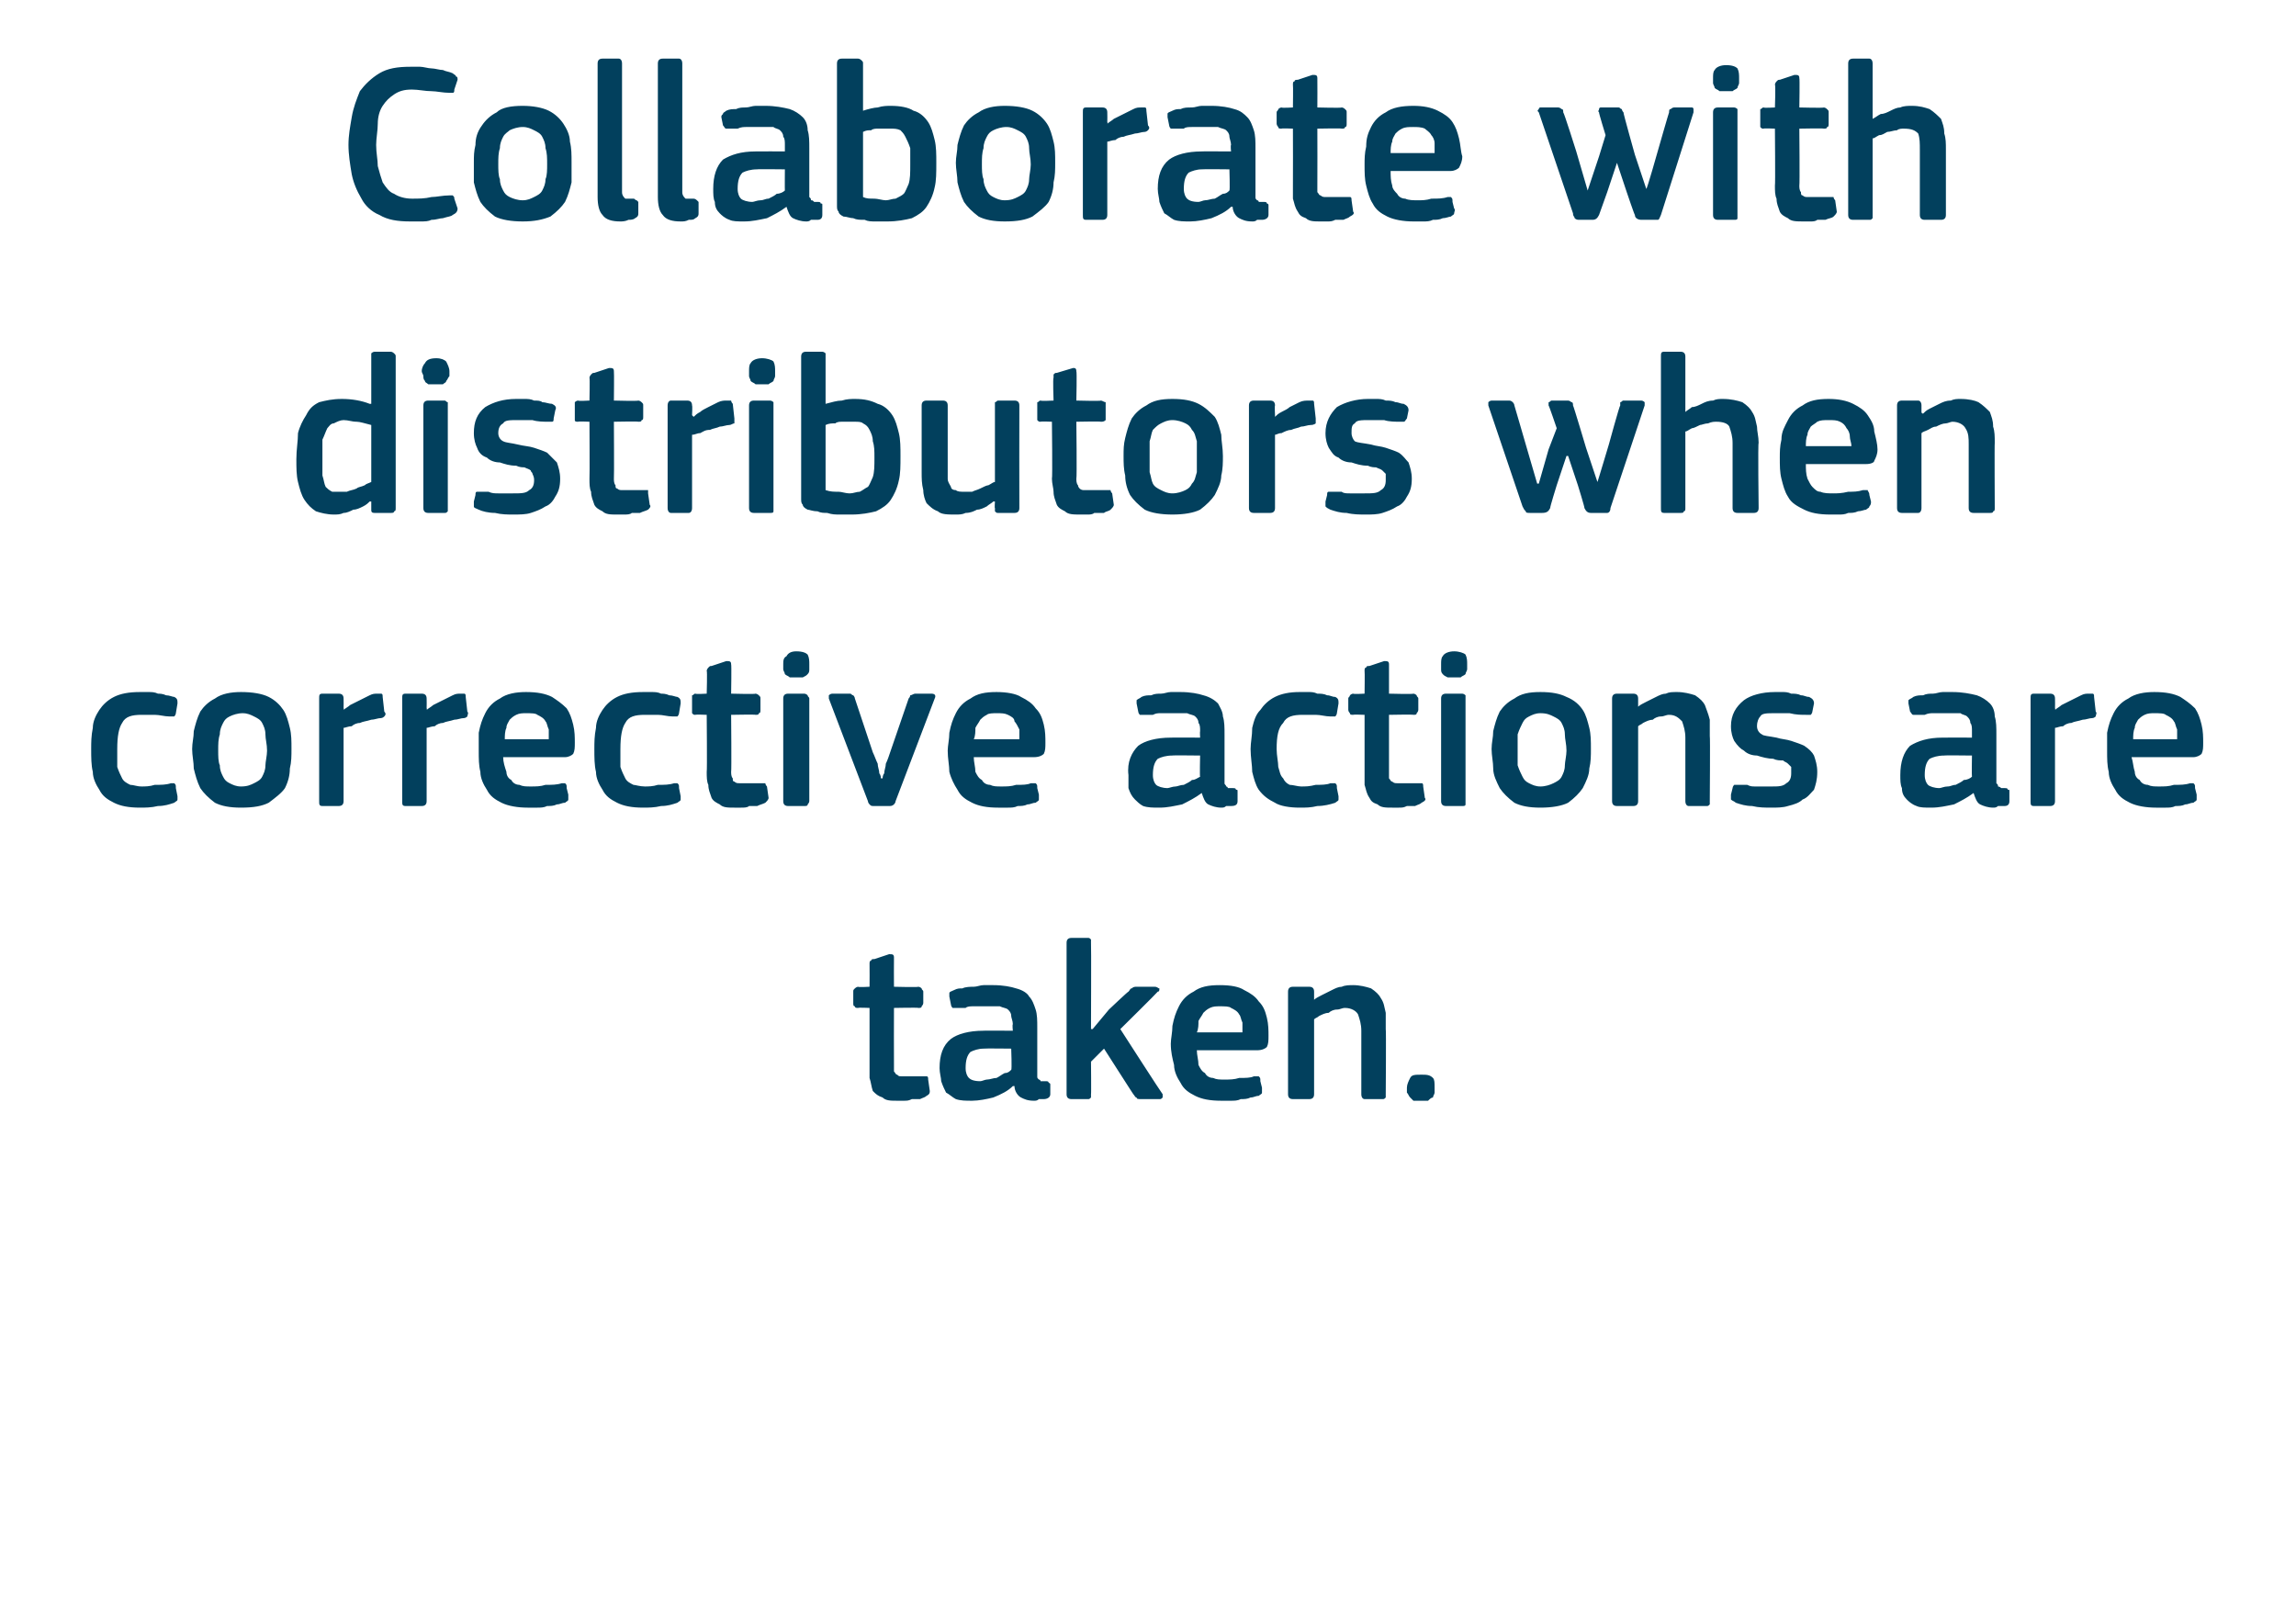
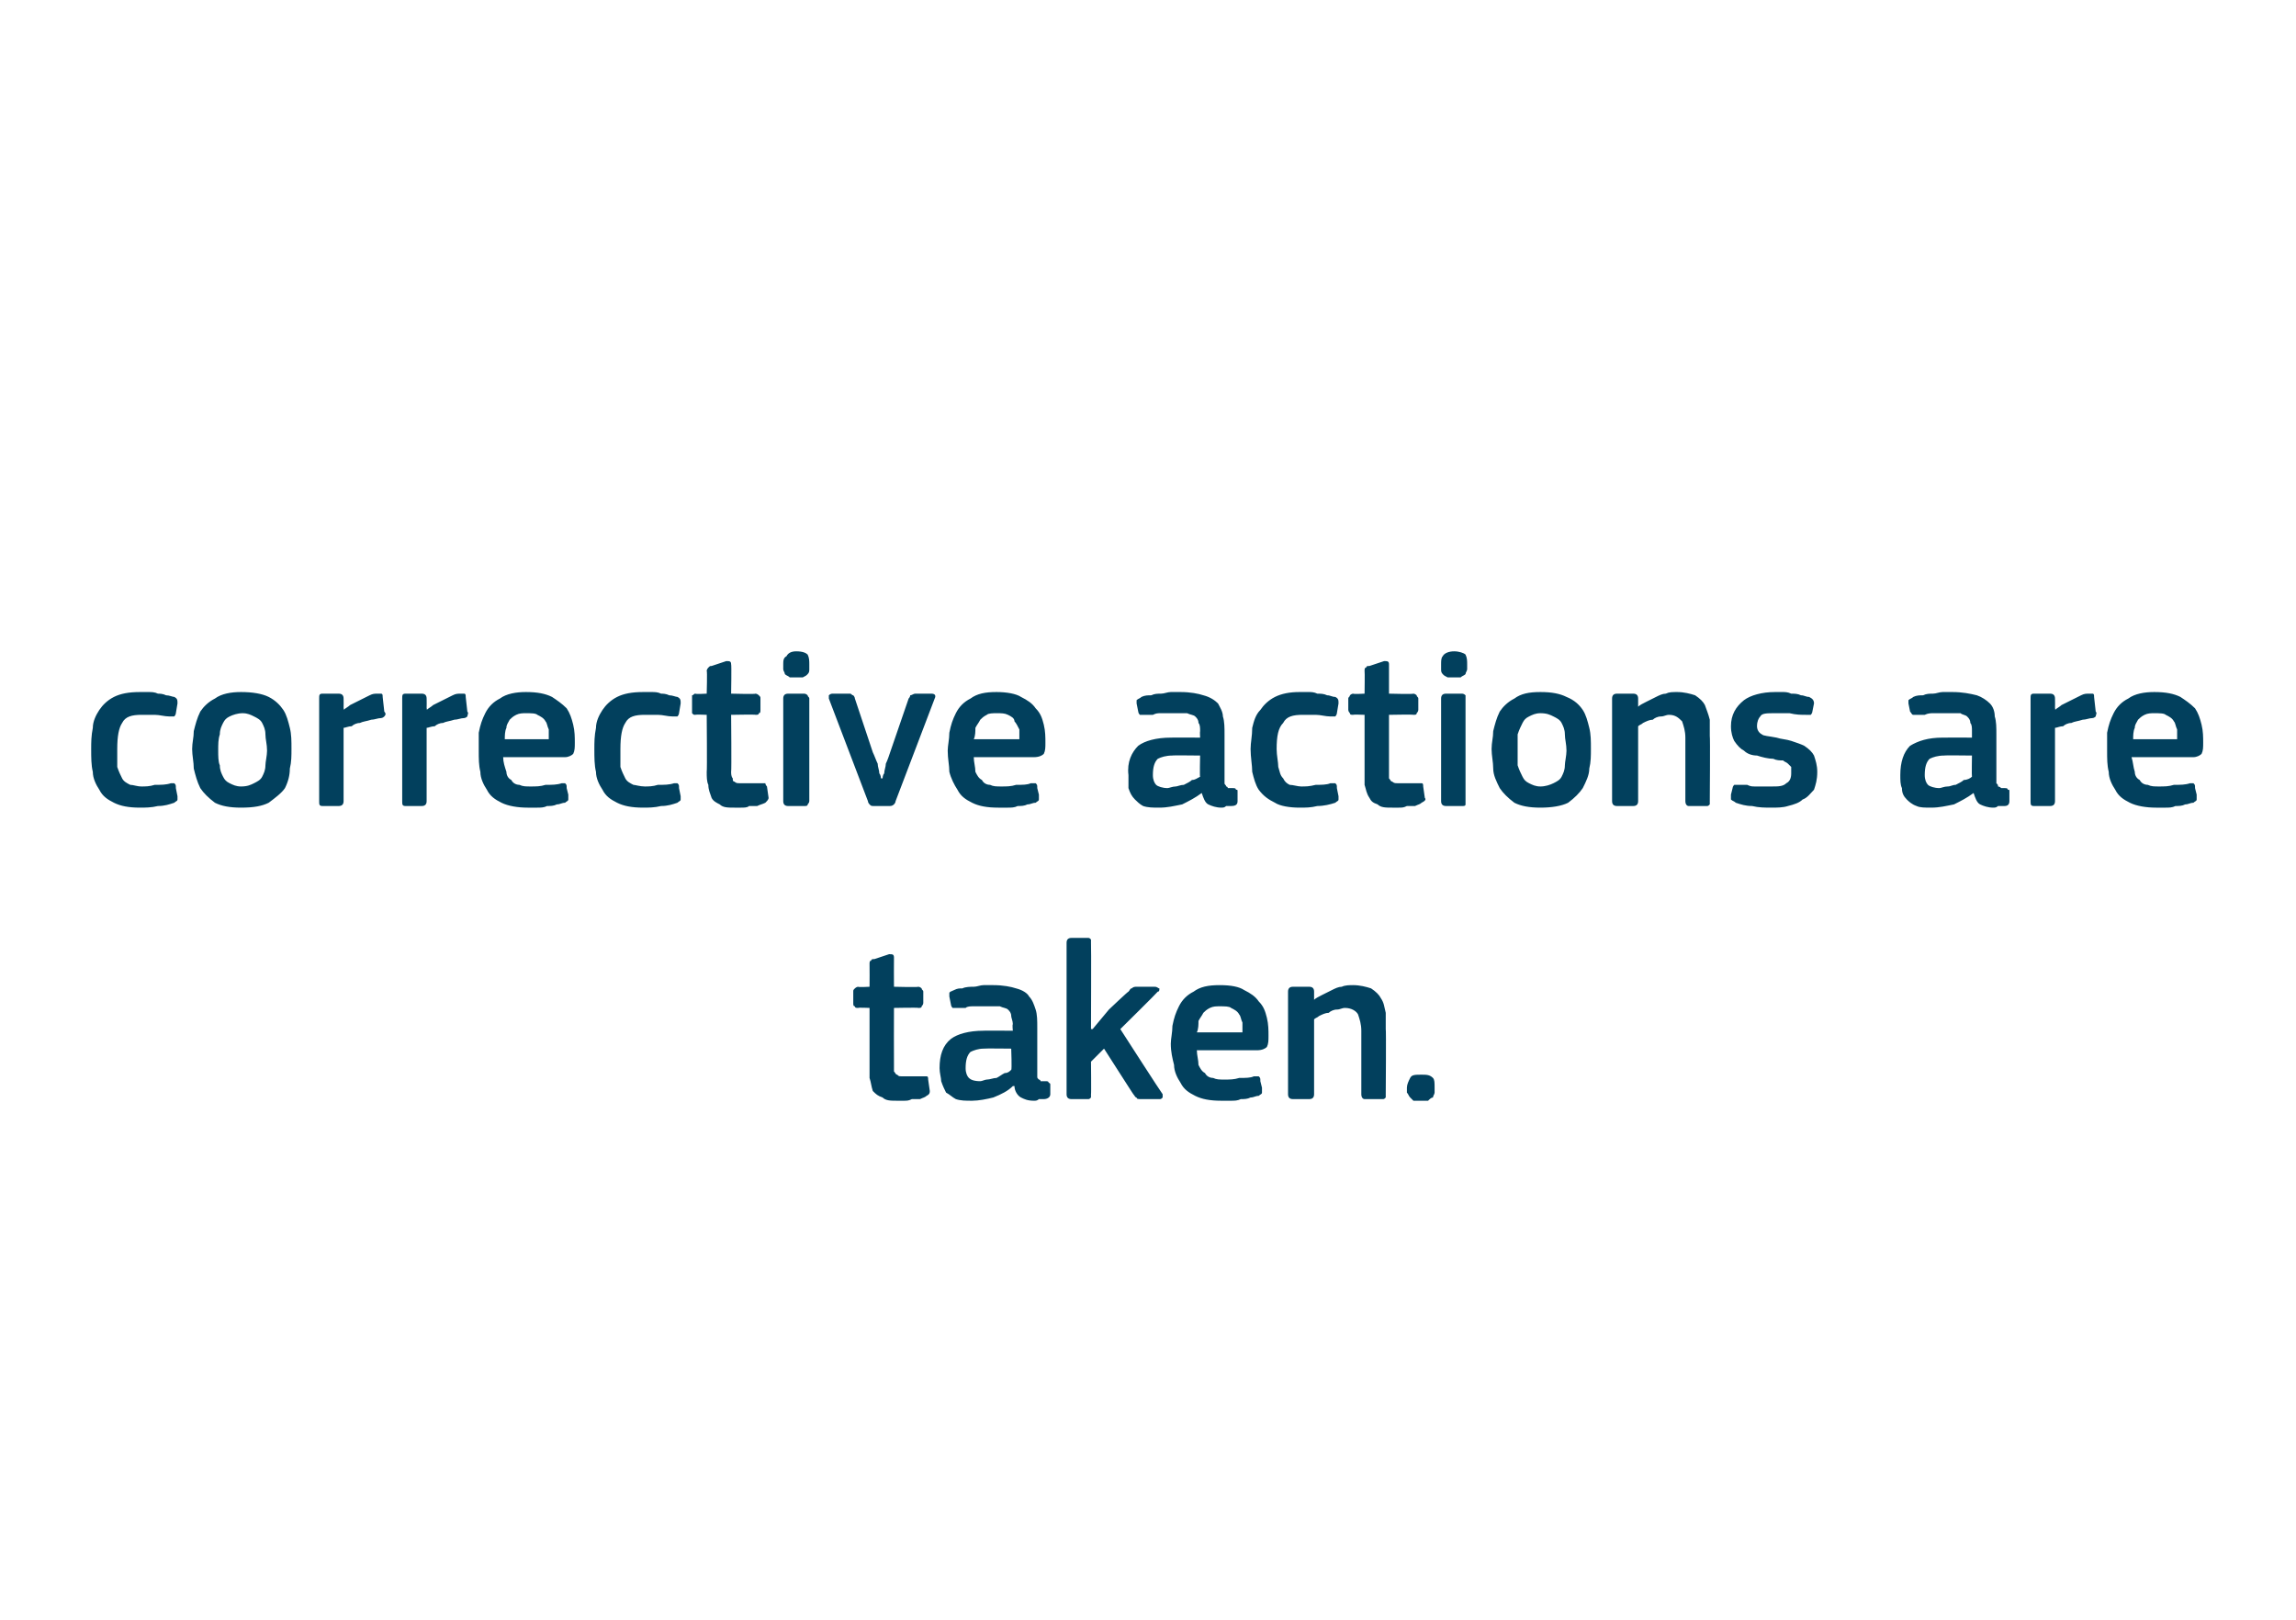
<svg xmlns="http://www.w3.org/2000/svg" version="1.1" width="141px" height="99.5px" viewBox="0 -3 141 99.5" style="top:-3px">
  <desc>Collaborate with distributors when corrective actions are taken.</desc>
  <defs />
  <g id="Polygon27905">
    <path d="M 57.1 64 C 57.1 64.1 57.1 64.2 56.9 64.3 C 56.8 64.4 56.7 64.4 56.5 64.5 C 56.3 64.5 56.2 64.5 56 64.5 C 55.8 64.6 55.7 64.6 55.5 64.6 C 55.4 64.6 55.2 64.6 55.1 64.6 C 54.7 64.6 54.4 64.6 54.2 64.4 C 53.9 64.3 53.8 64.2 53.6 64 C 53.5 63.7 53.5 63.5 53.4 63.2 C 53.4 63 53.4 62.7 53.4 62.4 C 53.4 62.39 53.4 58.9 53.4 58.9 C 53.4 58.9 52.7 58.87 52.7 58.9 C 52.6 58.9 52.5 58.9 52.5 58.8 C 52.4 58.8 52.4 58.7 52.4 58.6 C 52.4 58.6 52.4 57.9 52.4 57.9 C 52.4 57.8 52.4 57.8 52.5 57.7 C 52.5 57.7 52.6 57.6 52.7 57.6 C 52.7 57.64 53.4 57.6 53.4 57.6 C 53.4 57.6 53.41 56.2 53.4 56.2 C 53.4 56.1 53.4 56 53.5 56 C 53.5 55.9 53.6 55.9 53.7 55.9 C 53.7 55.9 54.6 55.6 54.6 55.6 C 54.8 55.6 54.9 55.6 54.9 55.8 C 54.89 55.81 54.9 57.6 54.9 57.6 C 54.9 57.6 56.39 57.64 56.4 57.6 C 56.5 57.6 56.6 57.7 56.6 57.7 C 56.6 57.8 56.7 57.8 56.7 57.9 C 56.7 57.9 56.7 58.6 56.7 58.6 C 56.7 58.7 56.6 58.8 56.6 58.8 C 56.6 58.9 56.5 58.9 56.4 58.9 C 56.39 58.87 54.9 58.9 54.9 58.9 C 54.9 58.9 54.89 62.36 54.9 62.4 C 54.9 62.5 54.9 62.7 54.9 62.8 C 55 62.9 55 63 55.1 63 C 55.2 63.1 55.2 63.1 55.4 63.1 C 55.5 63.1 55.6 63.1 55.8 63.1 C 55.9 63.1 56.1 63.1 56.3 63.1 C 56.5 63.1 56.6 63.1 56.8 63.1 C 56.8 63.1 56.9 63.1 56.9 63.1 C 57 63.1 57 63.2 57 63.3 C 57 63.3 57.1 64 57.1 64 Z M 62.1 61.4 C 62.1 61.4 60.44 61.38 60.4 61.4 C 60.1 61.4 59.8 61.5 59.6 61.6 C 59.4 61.8 59.3 62.1 59.3 62.6 C 59.3 62.9 59.4 63.1 59.5 63.2 C 59.6 63.3 59.8 63.4 60.2 63.4 C 60.3 63.4 60.5 63.3 60.6 63.3 C 60.8 63.3 61 63.2 61.2 63.2 C 61.4 63.1 61.5 63 61.7 62.9 C 61.9 62.9 62 62.8 62.1 62.7 C 62.15 62.71 62.1 61.4 62.1 61.4 Z M 62.2 63.7 C 61.9 64 61.5 64.2 61 64.4 C 60.6 64.5 60.1 64.6 59.7 64.6 C 59.3 64.6 59 64.6 58.7 64.5 C 58.5 64.4 58.3 64.2 58.1 64.1 C 58 63.9 57.9 63.7 57.8 63.4 C 57.8 63.2 57.7 62.9 57.7 62.6 C 57.7 61.8 57.9 61.2 58.4 60.8 C 58.8 60.5 59.5 60.3 60.4 60.3 C 60.37 60.29 62.2 60.3 62.2 60.3 C 62.2 60.3 62.16 59.92 62.2 59.9 C 62.2 59.7 62.1 59.5 62.1 59.4 C 62.1 59.2 62 59.1 61.9 59 C 61.8 58.9 61.6 58.9 61.4 58.8 C 61.2 58.8 61 58.8 60.7 58.8 C 60.6 58.8 60.5 58.8 60.3 58.8 C 60.1 58.8 60 58.8 59.8 58.8 C 59.6 58.8 59.4 58.8 59.3 58.9 C 59.1 58.9 58.9 58.9 58.8 58.9 C 58.7 58.9 58.6 58.9 58.5 58.9 C 58.5 58.9 58.4 58.8 58.4 58.7 C 58.4 58.7 58.3 58.2 58.3 58.2 C 58.3 58.1 58.3 58.1 58.3 58 C 58.3 57.9 58.4 57.9 58.6 57.8 C 58.8 57.7 58.9 57.7 59.1 57.7 C 59.3 57.6 59.6 57.6 59.8 57.6 C 60 57.6 60.2 57.5 60.4 57.5 C 60.6 57.5 60.8 57.5 61 57.5 C 61.6 57.5 62.1 57.6 62.4 57.7 C 62.8 57.8 63.1 58 63.2 58.2 C 63.4 58.4 63.5 58.7 63.6 59 C 63.7 59.3 63.7 59.7 63.7 60.1 C 63.7 60.1 63.7 62.8 63.7 62.8 C 63.7 62.9 63.7 63 63.7 63.1 C 63.7 63.2 63.7 63.2 63.8 63.3 C 63.8 63.3 63.9 63.3 63.9 63.4 C 64 63.4 64.1 63.4 64.2 63.4 C 64.3 63.4 64.4 63.4 64.4 63.5 C 64.4 63.5 64.5 63.5 64.5 63.6 C 64.5 63.6 64.5 64.2 64.5 64.2 C 64.5 64.4 64.3 64.5 64.1 64.5 C 64 64.5 63.9 64.5 63.8 64.5 C 63.7 64.6 63.6 64.6 63.5 64.6 C 63.1 64.6 62.9 64.5 62.7 64.4 C 62.5 64.3 62.3 64 62.3 63.7 C 62.3 63.7 62.2 63.7 62.2 63.7 Z M 67.1 60.2 L 68.1 59 C 68.1 59 69.3 57.86 69.3 57.9 C 69.4 57.8 69.4 57.7 69.5 57.7 C 69.6 57.6 69.7 57.6 69.8 57.6 C 69.8 57.6 70.9 57.6 70.9 57.6 C 71.1 57.6 71.1 57.7 71.2 57.7 C 71.2 57.8 71.2 57.9 71.1 57.9 C 71.08 57.95 68.8 60.2 68.8 60.2 C 68.8 60.2 71.36 64.18 71.4 64.2 C 71.4 64.3 71.4 64.3 71.4 64.4 C 71.3 64.5 71.3 64.5 71.2 64.5 C 71.2 64.5 70.1 64.5 70.1 64.5 C 69.9 64.5 69.8 64.5 69.8 64.4 C 69.7 64.4 69.7 64.3 69.6 64.2 C 69.61 64.23 67.8 61.4 67.8 61.4 L 67 62.2 C 67 62.2 67.02 64.23 67 64.2 C 67 64.3 67 64.4 67 64.4 C 66.9 64.5 66.9 64.5 66.8 64.5 C 66.8 64.5 65.8 64.5 65.8 64.5 C 65.6 64.5 65.5 64.4 65.5 64.2 C 65.5 64.2 65.5 54.9 65.5 54.9 C 65.5 54.7 65.6 54.6 65.8 54.6 C 65.8 54.6 66.8 54.6 66.8 54.6 C 66.9 54.6 66.9 54.6 67 54.7 C 67 54.7 67 54.8 67 54.9 C 67.02 54.9 67 60.2 67 60.2 L 67.1 60.2 Z M 73.5 61.5 C 73.5 61.8 73.6 62.1 73.6 62.4 C 73.7 62.6 73.8 62.8 74 62.9 C 74.1 63.1 74.3 63.2 74.5 63.2 C 74.7 63.3 74.9 63.3 75.2 63.3 C 75.5 63.3 75.8 63.3 76.1 63.2 C 76.5 63.2 76.8 63.2 77 63.1 C 77.2 63.1 77.3 63.1 77.3 63.1 C 77.4 63.2 77.4 63.2 77.4 63.4 C 77.4 63.4 77.5 63.8 77.5 63.8 C 77.5 63.9 77.5 64 77.5 64.1 C 77.5 64.2 77.4 64.2 77.3 64.3 C 77.1 64.3 77 64.4 76.8 64.4 C 76.6 64.5 76.4 64.5 76.2 64.5 C 76 64.6 75.8 64.6 75.6 64.6 C 75.4 64.6 75.2 64.6 75 64.6 C 74.3 64.6 73.8 64.5 73.4 64.3 C 73 64.1 72.7 63.9 72.5 63.5 C 72.3 63.2 72.1 62.8 72.1 62.4 C 72 62 71.9 61.6 71.9 61.1 C 71.9 60.8 72 60.4 72 60 C 72.1 59.5 72.2 59.2 72.4 58.8 C 72.6 58.4 72.9 58.1 73.3 57.9 C 73.7 57.6 74.2 57.5 74.9 57.5 C 75.6 57.5 76.1 57.6 76.4 57.8 C 76.8 58 77.1 58.2 77.3 58.5 C 77.6 58.8 77.7 59.1 77.8 59.5 C 77.9 59.9 77.9 60.3 77.9 60.6 C 77.9 60.9 77.9 61.1 77.8 61.3 C 77.7 61.4 77.5 61.5 77.2 61.5 C 77.2 61.5 73.5 61.5 73.5 61.5 Z M 74.9 58.8 C 74.7 58.8 74.5 58.8 74.3 58.9 C 74.1 59 74 59.1 73.9 59.2 C 73.8 59.4 73.7 59.5 73.6 59.7 C 73.6 59.9 73.6 60.2 73.5 60.4 C 73.5 60.4 76.3 60.4 76.3 60.4 C 76.3 60.2 76.3 60 76.3 59.8 C 76.2 59.6 76.2 59.4 76.1 59.3 C 76 59.1 75.8 59 75.6 58.9 C 75.5 58.8 75.2 58.8 74.9 58.8 Z M 85.1 64.2 C 85.1 64.3 85.1 64.4 85.1 64.4 C 85 64.5 85 64.5 84.9 64.5 C 84.9 64.5 83.8 64.5 83.8 64.5 C 83.7 64.5 83.6 64.4 83.6 64.2 C 83.6 64.2 83.6 60.3 83.6 60.3 C 83.6 59.9 83.5 59.6 83.4 59.3 C 83.3 59.1 83 58.9 82.6 58.9 C 82.4 58.9 82.3 59 82.1 59 C 81.9 59 81.7 59.1 81.6 59.2 C 81.4 59.2 81.2 59.3 81 59.4 C 80.9 59.5 80.8 59.5 80.7 59.6 C 80.7 59.6 80.7 64.2 80.7 64.2 C 80.7 64.4 80.6 64.5 80.4 64.5 C 80.4 64.5 79.4 64.5 79.4 64.5 C 79.2 64.5 79.1 64.4 79.1 64.2 C 79.1 64.2 79.1 57.9 79.1 57.9 C 79.1 57.7 79.2 57.6 79.4 57.6 C 79.4 57.6 80.4 57.6 80.4 57.6 C 80.6 57.6 80.7 57.7 80.7 57.9 C 80.7 57.9 80.7 58.3 80.7 58.3 C 80.7 58.3 80.7 58.3 80.7 58.3 C 80.7 58.4 80.7 58.4 80.7 58.4 C 80.8 58.3 81 58.2 81.2 58.1 C 81.4 58 81.6 57.9 81.8 57.8 C 82 57.7 82.2 57.6 82.4 57.6 C 82.6 57.5 82.9 57.5 83.1 57.5 C 83.5 57.5 83.9 57.6 84.2 57.7 C 84.5 57.9 84.7 58.1 84.8 58.3 C 85 58.6 85 58.8 85.1 59.2 C 85.1 59.5 85.1 59.8 85.1 60.2 C 85.13 60.17 85.1 64.2 85.1 64.2 C 85.1 64.2 85.13 64.23 85.1 64.2 Z M 88.1 63.8 C 88.1 63.9 88.1 64 88.1 64.1 C 88.1 64.2 88 64.3 88 64.4 C 87.9 64.4 87.8 64.5 87.7 64.6 C 87.6 64.6 87.4 64.6 87.3 64.6 C 87.1 64.6 86.9 64.6 86.8 64.6 C 86.7 64.5 86.6 64.4 86.6 64.4 C 86.5 64.3 86.5 64.2 86.4 64.1 C 86.4 64 86.4 63.9 86.4 63.8 C 86.4 63.6 86.5 63.4 86.6 63.2 C 86.7 63 86.9 63 87.3 63 C 87.6 63 87.8 63 88 63.2 C 88.1 63.3 88.1 63.5 88.1 63.8 Z " stroke="none" fill="#02405d" />
  </g>
  <g id="Polygon27904">
    <path d="M 10.9 45.9 C 10.9 46 10.9 46 10.9 46.1 C 10.9 46.2 10.8 46.2 10.7 46.3 C 10.4 46.4 10.1 46.5 9.7 46.5 C 9.3 46.6 8.9 46.6 8.6 46.6 C 7.9 46.6 7.4 46.5 7 46.3 C 6.6 46.1 6.3 45.9 6.1 45.5 C 5.9 45.2 5.7 44.8 5.7 44.4 C 5.6 44 5.6 43.5 5.6 43 C 5.6 42.6 5.6 42.2 5.7 41.7 C 5.7 41.3 5.9 40.9 6.1 40.6 C 6.3 40.3 6.6 40 7 39.8 C 7.4 39.6 7.9 39.5 8.6 39.5 C 8.7 39.5 8.9 39.5 9.1 39.5 C 9.3 39.5 9.5 39.5 9.7 39.6 C 9.8 39.6 10 39.6 10.2 39.7 C 10.4 39.7 10.6 39.8 10.7 39.8 C 10.9 39.9 10.9 40 10.9 40.2 C 10.9 40.2 10.8 40.8 10.8 40.8 C 10.8 40.9 10.7 41 10.7 41 C 10.6 41 10.5 41 10.4 41 C 10.1 41 9.8 40.9 9.5 40.9 C 9.2 40.9 8.9 40.9 8.7 40.9 C 8.1 40.9 7.7 41 7.5 41.4 C 7.3 41.7 7.2 42.2 7.2 43 C 7.2 43.4 7.2 43.8 7.2 44.1 C 7.3 44.4 7.4 44.6 7.5 44.8 C 7.6 45 7.8 45.1 8 45.2 C 8.2 45.2 8.4 45.3 8.7 45.3 C 8.9 45.3 9.2 45.3 9.5 45.2 C 9.9 45.2 10.2 45.2 10.5 45.1 C 10.6 45.1 10.7 45.1 10.7 45.1 C 10.8 45.2 10.8 45.2 10.8 45.4 C 10.8 45.4 10.9 45.9 10.9 45.9 Z M 17.9 43 C 17.9 43.4 17.9 43.8 17.8 44.2 C 17.8 44.6 17.7 45 17.5 45.4 C 17.3 45.7 16.9 46 16.5 46.3 C 16.1 46.5 15.6 46.6 14.8 46.6 C 14.1 46.6 13.6 46.5 13.2 46.3 C 12.8 46 12.5 45.7 12.3 45.4 C 12.1 45 12 44.6 11.9 44.2 C 11.9 43.8 11.8 43.4 11.8 43 C 11.8 42.6 11.9 42.3 11.9 41.9 C 12 41.5 12.1 41.1 12.3 40.7 C 12.5 40.4 12.8 40.1 13.2 39.9 C 13.6 39.6 14.2 39.5 14.8 39.5 C 15.5 39.5 16.1 39.6 16.5 39.8 C 16.9 40 17.2 40.3 17.4 40.6 C 17.6 40.9 17.7 41.3 17.8 41.7 C 17.9 42.1 17.9 42.5 17.9 43 Z M 16.4 43.1 C 16.4 42.7 16.3 42.4 16.3 42.1 C 16.3 41.8 16.2 41.6 16.1 41.4 C 16 41.2 15.8 41.1 15.6 41 C 15.4 40.9 15.2 40.8 14.9 40.8 C 14.6 40.8 14.3 40.9 14.1 41 C 13.9 41.1 13.8 41.2 13.7 41.4 C 13.6 41.6 13.5 41.8 13.5 42.1 C 13.4 42.4 13.4 42.7 13.4 43.1 C 13.4 43.4 13.4 43.8 13.5 44 C 13.5 44.3 13.6 44.5 13.7 44.7 C 13.8 44.9 13.9 45 14.1 45.1 C 14.3 45.2 14.5 45.3 14.8 45.3 C 15.2 45.3 15.4 45.2 15.6 45.1 C 15.8 45 16 44.9 16.1 44.7 C 16.2 44.5 16.3 44.3 16.3 44 C 16.3 43.8 16.4 43.4 16.4 43.1 Z M 21.1 46.2 C 21.1 46.4 21 46.5 20.8 46.5 C 20.8 46.5 19.8 46.5 19.8 46.5 C 19.6 46.5 19.6 46.4 19.6 46.2 C 19.6 46.2 19.6 39.9 19.6 39.9 C 19.6 39.7 19.6 39.6 19.8 39.6 C 19.8 39.6 20.8 39.6 20.8 39.6 C 21 39.6 21.1 39.7 21.1 39.9 C 21.11 39.92 21.1 40.5 21.1 40.5 C 21.1 40.5 21.14 40.56 21.1 40.6 C 21.2 40.5 21.4 40.4 21.5 40.3 C 21.7 40.2 21.9 40.1 22.1 40 C 22.3 39.9 22.5 39.8 22.7 39.7 C 22.9 39.6 23 39.6 23.2 39.6 C 23.3 39.6 23.4 39.6 23.4 39.6 C 23.5 39.6 23.5 39.7 23.5 39.8 C 23.5 39.8 23.6 40.7 23.6 40.7 C 23.7 40.8 23.7 40.9 23.6 41 C 23.6 41 23.5 41.1 23.4 41.1 C 23.2 41.1 23 41.2 22.8 41.2 C 22.5 41.3 22.3 41.3 22.1 41.4 C 21.9 41.4 21.7 41.5 21.6 41.6 C 21.4 41.6 21.2 41.7 21.1 41.7 C 21.1 41.7 21.1 46.2 21.1 46.2 Z M 26.2 46.2 C 26.2 46.4 26.1 46.5 25.9 46.5 C 25.9 46.5 24.9 46.5 24.9 46.5 C 24.7 46.5 24.7 46.4 24.7 46.2 C 24.7 46.2 24.7 39.9 24.7 39.9 C 24.7 39.7 24.7 39.6 24.9 39.6 C 24.9 39.6 25.9 39.6 25.9 39.6 C 26.1 39.6 26.2 39.7 26.2 39.9 C 26.21 39.92 26.2 40.5 26.2 40.5 C 26.2 40.5 26.24 40.56 26.2 40.6 C 26.3 40.5 26.5 40.4 26.6 40.3 C 26.8 40.2 27 40.1 27.2 40 C 27.4 39.9 27.6 39.8 27.8 39.7 C 28 39.6 28.1 39.6 28.3 39.6 C 28.4 39.6 28.5 39.6 28.5 39.6 C 28.6 39.6 28.6 39.7 28.6 39.8 C 28.6 39.8 28.7 40.7 28.7 40.7 C 28.8 40.8 28.7 40.9 28.7 41 C 28.7 41 28.6 41.1 28.5 41.1 C 28.3 41.1 28.1 41.2 27.9 41.2 C 27.6 41.3 27.4 41.3 27.2 41.4 C 27 41.4 26.8 41.5 26.7 41.6 C 26.5 41.6 26.3 41.7 26.2 41.7 C 26.2 41.7 26.2 46.2 26.2 46.2 Z M 30.9 43.5 C 30.9 43.8 31 44.1 31.1 44.4 C 31.1 44.6 31.2 44.8 31.4 44.9 C 31.5 45.1 31.7 45.2 31.9 45.2 C 32.1 45.3 32.3 45.3 32.6 45.3 C 32.9 45.3 33.2 45.3 33.5 45.2 C 33.9 45.2 34.2 45.2 34.5 45.1 C 34.6 45.1 34.7 45.1 34.7 45.1 C 34.8 45.2 34.8 45.2 34.8 45.4 C 34.8 45.4 34.9 45.8 34.9 45.8 C 34.9 45.9 34.9 46 34.9 46.1 C 34.9 46.2 34.8 46.2 34.7 46.3 C 34.5 46.3 34.4 46.4 34.2 46.4 C 34 46.5 33.8 46.5 33.6 46.5 C 33.4 46.6 33.2 46.6 33 46.6 C 32.8 46.6 32.6 46.6 32.4 46.6 C 31.8 46.6 31.2 46.5 30.8 46.3 C 30.4 46.1 30.1 45.9 29.9 45.5 C 29.7 45.2 29.5 44.8 29.5 44.4 C 29.4 44 29.4 43.6 29.4 43.1 C 29.4 42.8 29.4 42.4 29.4 42 C 29.5 41.5 29.6 41.2 29.8 40.8 C 30 40.4 30.3 40.1 30.7 39.9 C 31.1 39.6 31.7 39.5 32.3 39.5 C 33 39.5 33.5 39.6 33.9 39.8 C 34.2 40 34.5 40.2 34.8 40.5 C 35 40.8 35.1 41.1 35.2 41.5 C 35.3 41.9 35.3 42.3 35.3 42.6 C 35.3 42.9 35.3 43.1 35.2 43.3 C 35.1 43.4 34.9 43.5 34.7 43.5 C 34.7 43.5 30.9 43.5 30.9 43.5 Z M 32.3 40.8 C 32.1 40.8 31.9 40.8 31.7 40.9 C 31.5 41 31.4 41.1 31.3 41.2 C 31.2 41.4 31.1 41.5 31.1 41.7 C 31 41.9 31 42.2 31 42.4 C 31 42.4 33.7 42.4 33.7 42.4 C 33.7 42.2 33.7 42 33.7 41.8 C 33.6 41.6 33.6 41.4 33.5 41.3 C 33.4 41.1 33.2 41 33 40.9 C 32.9 40.8 32.6 40.8 32.3 40.8 Z M 41.8 45.9 C 41.8 46 41.8 46 41.8 46.1 C 41.8 46.2 41.7 46.2 41.6 46.3 C 41.3 46.4 41 46.5 40.6 46.5 C 40.2 46.6 39.8 46.6 39.5 46.6 C 38.8 46.6 38.3 46.5 37.9 46.3 C 37.5 46.1 37.2 45.9 37 45.5 C 36.8 45.2 36.6 44.8 36.6 44.4 C 36.5 44 36.5 43.5 36.5 43 C 36.5 42.6 36.5 42.2 36.6 41.7 C 36.6 41.3 36.8 40.9 37 40.6 C 37.2 40.3 37.5 40 37.9 39.8 C 38.3 39.6 38.8 39.5 39.5 39.5 C 39.6 39.5 39.8 39.5 40 39.5 C 40.2 39.5 40.4 39.5 40.6 39.6 C 40.7 39.6 40.9 39.6 41.1 39.7 C 41.3 39.7 41.5 39.8 41.6 39.8 C 41.8 39.9 41.8 40 41.8 40.2 C 41.8 40.2 41.7 40.8 41.7 40.8 C 41.7 40.9 41.6 41 41.6 41 C 41.5 41 41.4 41 41.3 41 C 41 41 40.7 40.9 40.4 40.9 C 40.1 40.9 39.8 40.9 39.6 40.9 C 39 40.9 38.6 41 38.4 41.4 C 38.2 41.7 38.1 42.2 38.1 43 C 38.1 43.4 38.1 43.8 38.1 44.1 C 38.2 44.4 38.3 44.6 38.4 44.8 C 38.5 45 38.7 45.1 38.9 45.2 C 39 45.2 39.3 45.3 39.6 45.3 C 39.8 45.3 40.1 45.3 40.4 45.2 C 40.8 45.2 41.1 45.2 41.4 45.1 C 41.5 45.1 41.6 45.1 41.6 45.1 C 41.7 45.2 41.7 45.2 41.7 45.4 C 41.7 45.4 41.8 45.9 41.8 45.9 Z M 47.2 46 C 47.2 46.1 47.1 46.2 47 46.3 C 46.8 46.4 46.7 46.4 46.5 46.5 C 46.4 46.5 46.2 46.5 46 46.5 C 45.9 46.6 45.7 46.6 45.5 46.6 C 45.4 46.6 45.3 46.6 45.1 46.6 C 44.7 46.6 44.4 46.6 44.2 46.4 C 44 46.3 43.8 46.2 43.7 46 C 43.6 45.7 43.5 45.5 43.5 45.2 C 43.4 45 43.4 44.7 43.4 44.4 C 43.43 44.39 43.4 40.9 43.4 40.9 C 43.4 40.9 42.73 40.87 42.7 40.9 C 42.6 40.9 42.6 40.9 42.5 40.8 C 42.5 40.8 42.5 40.7 42.5 40.6 C 42.5 40.6 42.5 39.9 42.5 39.9 C 42.5 39.8 42.5 39.8 42.5 39.7 C 42.6 39.7 42.6 39.6 42.7 39.6 C 42.73 39.64 43.4 39.6 43.4 39.6 C 43.4 39.6 43.44 38.2 43.4 38.2 C 43.4 38.1 43.5 38 43.5 38 C 43.6 37.9 43.6 37.9 43.7 37.9 C 43.7 37.9 44.6 37.6 44.6 37.6 C 44.8 37.6 44.9 37.6 44.9 37.8 C 44.93 37.81 44.9 39.6 44.9 39.6 C 44.9 39.6 46.42 39.64 46.4 39.6 C 46.5 39.6 46.6 39.7 46.6 39.7 C 46.7 39.8 46.7 39.8 46.7 39.9 C 46.7 39.9 46.7 40.6 46.7 40.6 C 46.7 40.7 46.7 40.8 46.6 40.8 C 46.6 40.9 46.5 40.9 46.4 40.9 C 46.42 40.87 44.9 40.9 44.9 40.9 C 44.9 40.9 44.93 44.36 44.9 44.4 C 44.9 44.5 44.9 44.7 45 44.8 C 45 44.9 45 45 45.1 45 C 45.2 45.1 45.3 45.1 45.4 45.1 C 45.5 45.1 45.7 45.1 45.9 45.1 C 46 45.1 46.1 45.1 46.3 45.1 C 46.5 45.1 46.7 45.1 46.8 45.1 C 46.9 45.1 46.9 45.1 47 45.1 C 47 45.1 47 45.2 47.1 45.3 C 47.1 45.3 47.2 46 47.2 46 Z M 49.7 37.8 C 49.7 37.9 49.7 38 49.7 38.1 C 49.7 38.2 49.7 38.3 49.6 38.4 C 49.5 38.5 49.5 38.5 49.3 38.6 C 49.2 38.6 49.1 38.6 48.9 38.6 C 48.7 38.6 48.6 38.6 48.5 38.6 C 48.4 38.5 48.3 38.5 48.2 38.4 C 48.2 38.3 48.1 38.2 48.1 38.1 C 48.1 38 48.1 37.9 48.1 37.8 C 48.1 37.6 48.1 37.4 48.3 37.3 C 48.4 37.1 48.6 37 48.9 37 C 49.3 37 49.5 37.1 49.6 37.2 C 49.7 37.4 49.7 37.6 49.7 37.8 Z M 49.7 46.2 C 49.7 46.3 49.6 46.4 49.6 46.4 C 49.6 46.5 49.5 46.5 49.4 46.5 C 49.4 46.5 48.4 46.5 48.4 46.5 C 48.2 46.5 48.1 46.4 48.1 46.2 C 48.1 46.2 48.1 39.9 48.1 39.9 C 48.1 39.7 48.2 39.6 48.4 39.6 C 48.4 39.6 49.4 39.6 49.4 39.6 C 49.5 39.6 49.6 39.7 49.6 39.7 C 49.6 39.8 49.7 39.8 49.7 39.9 C 49.7 39.9 49.7 46.2 49.7 46.2 Z M 54.2 44.8 C 54.2 44.8 54.2 44.6 54.3 44.5 C 54.3 44.3 54.4 44.1 54.4 43.9 C 54.5 43.7 54.6 43.4 54.7 43.1 C 54.7 43.1 55.8 39.9 55.8 39.9 C 55.9 39.8 55.9 39.7 55.9 39.7 C 56 39.7 56.1 39.6 56.2 39.6 C 56.2 39.6 57.2 39.6 57.2 39.6 C 57.4 39.6 57.5 39.7 57.4 39.9 C 57.4 39.9 55 46.2 55 46.2 C 55 46.3 54.9 46.4 54.9 46.4 C 54.8 46.5 54.7 46.5 54.6 46.5 C 54.6 46.5 53.7 46.5 53.7 46.5 C 53.5 46.5 53.5 46.5 53.4 46.4 C 53.4 46.4 53.3 46.3 53.3 46.2 C 53.3 46.2 50.9 39.9 50.9 39.9 C 50.9 39.8 50.9 39.8 50.9 39.7 C 50.9 39.7 51 39.6 51.1 39.6 C 51.1 39.6 52.2 39.6 52.2 39.6 C 52.3 39.6 52.3 39.7 52.4 39.7 C 52.4 39.7 52.5 39.8 52.5 39.9 C 52.5 39.9 53.6 43.2 53.6 43.2 C 53.7 43.4 53.8 43.7 53.9 43.9 C 53.9 44.1 54 44.3 54 44.5 C 54.1 44.6 54.1 44.8 54.1 44.8 C 54.1 44.8 54.2 44.8 54.2 44.8 Z M 59.8 43.5 C 59.8 43.8 59.9 44.1 59.9 44.4 C 60 44.6 60.1 44.8 60.3 44.9 C 60.4 45.1 60.6 45.2 60.8 45.2 C 61 45.3 61.2 45.3 61.5 45.3 C 61.8 45.3 62.1 45.3 62.4 45.2 C 62.8 45.2 63.1 45.2 63.3 45.1 C 63.5 45.1 63.6 45.1 63.6 45.1 C 63.7 45.2 63.7 45.2 63.7 45.4 C 63.7 45.4 63.8 45.8 63.8 45.8 C 63.8 45.9 63.8 46 63.8 46.1 C 63.8 46.2 63.7 46.2 63.6 46.3 C 63.4 46.3 63.3 46.4 63.1 46.4 C 62.9 46.5 62.7 46.5 62.5 46.5 C 62.3 46.6 62.1 46.6 61.9 46.6 C 61.7 46.6 61.5 46.6 61.3 46.6 C 60.6 46.6 60.1 46.5 59.7 46.3 C 59.3 46.1 59 45.9 58.8 45.5 C 58.6 45.2 58.4 44.8 58.3 44.4 C 58.3 44 58.2 43.6 58.2 43.1 C 58.2 42.8 58.3 42.4 58.3 42 C 58.4 41.5 58.5 41.2 58.7 40.8 C 58.9 40.4 59.2 40.1 59.6 39.9 C 60 39.6 60.5 39.5 61.2 39.5 C 61.8 39.5 62.4 39.6 62.7 39.8 C 63.1 40 63.4 40.2 63.6 40.5 C 63.9 40.8 64 41.1 64.1 41.5 C 64.2 41.9 64.2 42.3 64.2 42.6 C 64.2 42.9 64.2 43.1 64.1 43.3 C 64 43.4 63.8 43.5 63.5 43.5 C 63.5 43.5 59.8 43.5 59.8 43.5 Z M 61.2 40.8 C 61 40.8 60.7 40.8 60.6 40.9 C 60.4 41 60.3 41.1 60.2 41.2 C 60.1 41.4 60 41.5 59.9 41.7 C 59.9 41.9 59.9 42.2 59.8 42.4 C 59.8 42.4 62.6 42.4 62.6 42.4 C 62.6 42.2 62.6 42 62.6 41.8 C 62.5 41.6 62.4 41.4 62.3 41.3 C 62.3 41.1 62.1 41 61.9 40.9 C 61.7 40.8 61.5 40.8 61.2 40.8 Z M 73.7 43.4 C 73.7 43.4 71.96 43.38 72 43.4 C 71.6 43.4 71.3 43.5 71.1 43.6 C 70.9 43.8 70.8 44.1 70.8 44.6 C 70.8 44.9 70.9 45.1 71 45.2 C 71.1 45.3 71.4 45.4 71.7 45.4 C 71.8 45.4 72 45.3 72.2 45.3 C 72.3 45.3 72.5 45.2 72.7 45.2 C 72.9 45.1 73.1 45 73.2 44.9 C 73.4 44.9 73.5 44.8 73.7 44.7 C 73.67 44.71 73.7 43.4 73.7 43.4 Z M 73.8 45.7 C 73.4 46 73 46.2 72.6 46.4 C 72.1 46.5 71.7 46.6 71.2 46.6 C 70.8 46.6 70.5 46.6 70.2 46.5 C 70 46.4 69.8 46.2 69.7 46.1 C 69.5 45.9 69.4 45.7 69.3 45.4 C 69.3 45.2 69.3 44.9 69.3 44.6 C 69.2 43.8 69.5 43.2 69.9 42.8 C 70.3 42.5 71 42.3 71.9 42.3 C 71.89 42.29 73.7 42.3 73.7 42.3 C 73.7 42.3 73.68 41.92 73.7 41.9 C 73.7 41.7 73.7 41.5 73.6 41.4 C 73.6 41.2 73.5 41.1 73.4 41 C 73.3 40.9 73.1 40.9 72.9 40.8 C 72.8 40.8 72.5 40.8 72.2 40.8 C 72.1 40.8 72 40.8 71.8 40.8 C 71.6 40.8 71.5 40.8 71.3 40.8 C 71.1 40.8 71 40.8 70.8 40.9 C 70.6 40.9 70.5 40.9 70.3 40.9 C 70.2 40.9 70.1 40.9 70 40.9 C 70 40.9 69.9 40.8 69.9 40.7 C 69.9 40.7 69.8 40.2 69.8 40.2 C 69.8 40.1 69.8 40.1 69.8 40 C 69.9 39.9 70 39.9 70.1 39.8 C 70.3 39.7 70.5 39.7 70.7 39.7 C 70.9 39.6 71.1 39.6 71.3 39.6 C 71.5 39.6 71.7 39.5 71.9 39.5 C 72.1 39.5 72.3 39.5 72.5 39.5 C 73.1 39.5 73.6 39.6 73.9 39.7 C 74.3 39.8 74.6 40 74.8 40.2 C 74.9 40.4 75.1 40.7 75.1 41 C 75.2 41.3 75.2 41.7 75.2 42.1 C 75.2 42.1 75.2 44.8 75.2 44.8 C 75.2 44.9 75.2 45 75.2 45.1 C 75.2 45.2 75.3 45.2 75.3 45.3 C 75.3 45.3 75.4 45.3 75.4 45.4 C 75.5 45.4 75.6 45.4 75.7 45.4 C 75.8 45.4 75.9 45.4 75.9 45.5 C 76 45.5 76 45.5 76 45.6 C 76 45.6 76 46.2 76 46.2 C 76 46.4 75.9 46.5 75.6 46.5 C 75.5 46.5 75.4 46.5 75.3 46.5 C 75.2 46.6 75.1 46.6 75 46.6 C 74.7 46.6 74.4 46.5 74.2 46.4 C 74 46.3 73.9 46 73.8 45.7 C 73.8 45.7 73.8 45.7 73.8 45.7 Z M 82.2 45.9 C 82.2 46 82.2 46 82.2 46.1 C 82.2 46.2 82.1 46.2 82 46.3 C 81.7 46.4 81.3 46.5 80.9 46.5 C 80.5 46.6 80.2 46.6 79.8 46.6 C 79.2 46.6 78.6 46.5 78.3 46.3 C 77.9 46.1 77.6 45.9 77.3 45.5 C 77.1 45.2 77 44.8 76.9 44.4 C 76.9 44 76.8 43.5 76.8 43 C 76.8 42.6 76.9 42.2 76.9 41.7 C 77 41.3 77.1 40.9 77.4 40.6 C 77.6 40.3 77.9 40 78.3 39.8 C 78.7 39.6 79.2 39.5 79.8 39.5 C 80 39.5 80.2 39.5 80.4 39.5 C 80.5 39.5 80.7 39.5 80.9 39.6 C 81.1 39.6 81.3 39.6 81.5 39.7 C 81.7 39.7 81.8 39.8 82 39.8 C 82.2 39.9 82.2 40 82.2 40.2 C 82.2 40.2 82.1 40.8 82.1 40.8 C 82.1 40.9 82 41 82 41 C 81.9 41 81.8 41 81.7 41 C 81.4 41 81.1 40.9 80.8 40.9 C 80.5 40.9 80.2 40.9 80 40.9 C 79.4 40.9 79 41 78.8 41.4 C 78.5 41.7 78.4 42.2 78.4 43 C 78.4 43.4 78.5 43.8 78.5 44.1 C 78.6 44.4 78.6 44.6 78.8 44.8 C 78.9 45 79 45.1 79.2 45.2 C 79.4 45.2 79.7 45.3 79.9 45.3 C 80.2 45.3 80.4 45.3 80.8 45.2 C 81.1 45.2 81.5 45.2 81.7 45.1 C 81.9 45.1 81.9 45.1 82 45.1 C 82.1 45.2 82.1 45.2 82.1 45.4 C 82.1 45.4 82.2 45.9 82.2 45.9 Z M 87.5 46 C 87.6 46.1 87.5 46.2 87.3 46.3 C 87.2 46.4 87.1 46.4 86.9 46.5 C 86.8 46.5 86.6 46.5 86.4 46.5 C 86.2 46.6 86.1 46.6 85.9 46.6 C 85.8 46.6 85.6 46.6 85.5 46.6 C 85.1 46.6 84.8 46.6 84.6 46.4 C 84.3 46.3 84.2 46.2 84.1 46 C 83.9 45.7 83.9 45.5 83.8 45.2 C 83.8 45 83.8 44.7 83.8 44.4 C 83.8 44.39 83.8 40.9 83.8 40.9 C 83.8 40.9 83.1 40.87 83.1 40.9 C 83 40.9 82.9 40.9 82.9 40.8 C 82.9 40.8 82.8 40.7 82.8 40.6 C 82.8 40.6 82.8 39.9 82.8 39.9 C 82.8 39.8 82.9 39.8 82.9 39.7 C 82.9 39.7 83 39.6 83.1 39.6 C 83.1 39.64 83.8 39.6 83.8 39.6 C 83.8 39.6 83.82 38.2 83.8 38.2 C 83.8 38.1 83.8 38 83.9 38 C 83.9 37.9 84 37.9 84.1 37.9 C 84.1 37.9 85 37.6 85 37.6 C 85.2 37.6 85.3 37.6 85.3 37.8 C 85.3 37.81 85.3 39.6 85.3 39.6 C 85.3 39.6 86.8 39.64 86.8 39.6 C 86.9 39.6 87 39.7 87 39.7 C 87 39.8 87.1 39.8 87.1 39.9 C 87.1 39.9 87.1 40.6 87.1 40.6 C 87.1 40.7 87 40.8 87 40.8 C 87 40.9 86.9 40.9 86.8 40.9 C 86.8 40.87 85.3 40.9 85.3 40.9 C 85.3 40.9 85.3 44.36 85.3 44.4 C 85.3 44.5 85.3 44.7 85.3 44.8 C 85.4 44.9 85.4 45 85.5 45 C 85.6 45.1 85.7 45.1 85.8 45.1 C 85.9 45.1 86.1 45.1 86.2 45.1 C 86.3 45.1 86.5 45.1 86.7 45.1 C 86.9 45.1 87 45.1 87.2 45.1 C 87.3 45.1 87.3 45.1 87.3 45.1 C 87.4 45.1 87.4 45.2 87.4 45.3 C 87.4 45.3 87.5 46 87.5 46 Z M 90.1 37.8 C 90.1 37.9 90.1 38 90.1 38.1 C 90.1 38.2 90 38.3 90 38.4 C 89.9 38.5 89.8 38.5 89.7 38.6 C 89.6 38.6 89.5 38.6 89.3 38.6 C 89.1 38.6 89 38.6 88.9 38.6 C 88.7 38.5 88.7 38.5 88.6 38.4 C 88.5 38.3 88.5 38.2 88.5 38.1 C 88.5 38 88.5 37.9 88.5 37.8 C 88.5 37.6 88.5 37.4 88.6 37.3 C 88.7 37.1 89 37 89.3 37 C 89.6 37 89.9 37.1 90 37.2 C 90.1 37.4 90.1 37.6 90.1 37.8 Z M 90 46.2 C 90 46.3 90 46.4 90 46.4 C 90 46.5 89.9 46.5 89.8 46.5 C 89.8 46.5 88.8 46.5 88.8 46.5 C 88.6 46.5 88.5 46.4 88.5 46.2 C 88.5 46.2 88.5 39.9 88.5 39.9 C 88.5 39.7 88.6 39.6 88.8 39.6 C 88.8 39.6 89.8 39.6 89.8 39.6 C 89.9 39.6 90 39.7 90 39.7 C 90 39.8 90 39.8 90 39.9 C 90 39.9 90 46.2 90 46.2 Z M 97.7 43 C 97.7 43.4 97.7 43.8 97.6 44.2 C 97.6 44.6 97.4 45 97.2 45.4 C 97 45.7 96.7 46 96.3 46.3 C 95.9 46.5 95.3 46.6 94.6 46.6 C 93.9 46.6 93.4 46.5 93 46.3 C 92.6 46 92.3 45.7 92.1 45.4 C 91.9 45 91.7 44.6 91.7 44.2 C 91.7 43.8 91.6 43.4 91.6 43 C 91.6 42.6 91.7 42.3 91.7 41.9 C 91.8 41.5 91.9 41.1 92.1 40.7 C 92.3 40.4 92.6 40.1 93 39.9 C 93.4 39.6 93.9 39.5 94.6 39.5 C 95.3 39.5 95.8 39.6 96.2 39.8 C 96.7 40 97 40.3 97.2 40.6 C 97.4 40.9 97.5 41.3 97.6 41.7 C 97.7 42.1 97.7 42.5 97.7 43 Z M 96.2 43.1 C 96.2 42.7 96.1 42.4 96.1 42.1 C 96.1 41.8 96 41.6 95.9 41.4 C 95.8 41.2 95.6 41.1 95.4 41 C 95.2 40.9 95 40.8 94.6 40.8 C 94.3 40.8 94.1 40.9 93.9 41 C 93.7 41.1 93.6 41.2 93.5 41.4 C 93.4 41.6 93.3 41.8 93.2 42.1 C 93.2 42.4 93.2 42.7 93.2 43.1 C 93.2 43.4 93.2 43.8 93.2 44 C 93.3 44.3 93.4 44.5 93.5 44.7 C 93.6 44.9 93.7 45 93.9 45.1 C 94.1 45.2 94.3 45.3 94.6 45.3 C 94.9 45.3 95.2 45.2 95.4 45.1 C 95.6 45 95.8 44.9 95.9 44.7 C 96 44.5 96.1 44.3 96.1 44 C 96.1 43.8 96.2 43.4 96.2 43.1 Z M 105 46.2 C 105 46.3 105 46.4 105 46.4 C 104.9 46.5 104.9 46.5 104.8 46.5 C 104.8 46.5 103.7 46.5 103.7 46.5 C 103.6 46.5 103.5 46.4 103.5 46.2 C 103.5 46.2 103.5 42.3 103.5 42.3 C 103.5 41.9 103.4 41.6 103.3 41.3 C 103.1 41.1 102.9 40.9 102.5 40.9 C 102.3 40.9 102.2 41 102 41 C 101.8 41 101.6 41.1 101.5 41.2 C 101.3 41.2 101.1 41.3 100.9 41.4 C 100.8 41.5 100.7 41.5 100.6 41.6 C 100.6 41.6 100.6 46.2 100.6 46.2 C 100.6 46.4 100.5 46.5 100.3 46.5 C 100.3 46.5 99.3 46.5 99.3 46.5 C 99.1 46.5 99 46.4 99 46.2 C 99 46.2 99 39.9 99 39.9 C 99 39.7 99.1 39.6 99.3 39.6 C 99.3 39.6 100.3 39.6 100.3 39.6 C 100.5 39.6 100.6 39.7 100.6 39.9 C 100.6 39.9 100.6 40.3 100.6 40.3 C 100.6 40.3 100.6 40.3 100.6 40.3 C 100.6 40.4 100.6 40.4 100.6 40.4 C 100.7 40.3 100.9 40.2 101.1 40.1 C 101.3 40 101.5 39.9 101.7 39.8 C 101.9 39.7 102.1 39.6 102.3 39.6 C 102.5 39.5 102.7 39.5 103 39.5 C 103.4 39.5 103.8 39.6 104.1 39.7 C 104.4 39.9 104.6 40.1 104.7 40.3 C 104.8 40.6 104.9 40.8 105 41.2 C 105 41.5 105 41.8 105 42.2 C 105.03 42.17 105 46.2 105 46.2 C 105 46.2 105.03 46.23 105 46.2 Z M 111.6 44.4 C 111.6 44.9 111.5 45.2 111.4 45.5 C 111.2 45.7 111 46 110.7 46.1 C 110.5 46.3 110.2 46.4 109.8 46.5 C 109.5 46.6 109.1 46.6 108.8 46.6 C 108.4 46.6 108 46.6 107.6 46.5 C 107.2 46.5 106.9 46.4 106.6 46.3 C 106.5 46.2 106.4 46.2 106.3 46.1 C 106.3 46 106.3 46 106.3 45.8 C 106.3 45.8 106.4 45.4 106.4 45.4 C 106.4 45.3 106.5 45.2 106.5 45.2 C 106.6 45.2 106.7 45.2 106.8 45.2 C 106.9 45.2 107.1 45.2 107.3 45.2 C 107.5 45.3 107.6 45.3 107.8 45.3 C 108 45.3 108.2 45.3 108.3 45.3 C 108.5 45.3 108.6 45.3 108.8 45.3 C 109.2 45.3 109.5 45.3 109.7 45.1 C 109.9 45 110 44.8 110 44.5 C 110 44.4 110 44.3 110 44.1 C 109.9 44 109.9 44 109.8 43.9 C 109.7 43.8 109.6 43.8 109.5 43.7 C 109.3 43.7 109.1 43.7 108.9 43.6 C 108.6 43.6 108.2 43.5 107.9 43.4 C 107.6 43.4 107.3 43.3 107.1 43.1 C 106.9 43 106.7 42.8 106.5 42.5 C 106.4 42.3 106.3 42 106.3 41.6 C 106.3 40.9 106.6 40.4 107.1 40 C 107.5 39.7 108.2 39.5 109 39.5 C 109.1 39.5 109.3 39.5 109.5 39.5 C 109.6 39.5 109.8 39.5 110 39.6 C 110.2 39.6 110.4 39.6 110.6 39.7 C 110.8 39.7 110.9 39.8 111.1 39.8 C 111.3 39.9 111.4 40 111.4 40.2 C 111.4 40.2 111.3 40.7 111.3 40.7 C 111.3 40.8 111.2 40.9 111.2 40.9 C 111.1 40.9 111 40.9 110.9 40.9 C 110.6 40.9 110.3 40.9 109.9 40.8 C 109.6 40.8 109.3 40.8 109 40.8 C 108.5 40.8 108.2 40.8 108.1 41 C 108 41.1 107.9 41.3 107.9 41.6 C 107.9 41.8 108 42 108.2 42.1 C 108.3 42.2 108.6 42.2 109.1 42.3 C 109.4 42.4 109.7 42.4 110 42.5 C 110.3 42.6 110.6 42.7 110.8 42.8 C 111.1 43 111.3 43.2 111.4 43.4 C 111.5 43.7 111.6 44 111.6 44.4 Z M 121.1 43.4 C 121.1 43.4 119.38 43.38 119.4 43.4 C 119 43.4 118.7 43.5 118.5 43.6 C 118.3 43.8 118.2 44.1 118.2 44.6 C 118.2 44.9 118.3 45.1 118.4 45.2 C 118.5 45.3 118.8 45.4 119.1 45.4 C 119.2 45.4 119.4 45.3 119.6 45.3 C 119.8 45.3 119.9 45.2 120.1 45.2 C 120.3 45.1 120.5 45 120.6 44.9 C 120.8 44.9 121 44.8 121.1 44.7 C 121.08 44.71 121.1 43.4 121.1 43.4 Z M 121.2 45.7 C 120.8 46 120.4 46.2 120 46.4 C 119.5 46.5 119.1 46.6 118.6 46.6 C 118.2 46.6 117.9 46.6 117.7 46.5 C 117.4 46.4 117.2 46.2 117.1 46.1 C 116.9 45.9 116.8 45.7 116.8 45.4 C 116.7 45.2 116.7 44.9 116.7 44.6 C 116.7 43.8 116.9 43.2 117.3 42.8 C 117.8 42.5 118.4 42.3 119.3 42.3 C 119.31 42.29 121.1 42.3 121.1 42.3 C 121.1 42.3 121.1 41.92 121.1 41.9 C 121.1 41.7 121.1 41.5 121 41.4 C 121 41.2 120.9 41.1 120.8 41 C 120.7 40.9 120.5 40.9 120.4 40.8 C 120.2 40.8 119.9 40.8 119.6 40.8 C 119.5 40.8 119.4 40.8 119.2 40.8 C 119.1 40.8 118.9 40.8 118.7 40.8 C 118.6 40.8 118.4 40.8 118.2 40.9 C 118 40.9 117.9 40.9 117.7 40.9 C 117.6 40.9 117.5 40.9 117.5 40.9 C 117.4 40.9 117.4 40.8 117.3 40.7 C 117.3 40.7 117.2 40.2 117.2 40.2 C 117.2 40.1 117.2 40.1 117.2 40 C 117.3 39.9 117.4 39.9 117.5 39.8 C 117.7 39.7 117.9 39.7 118.1 39.7 C 118.3 39.6 118.5 39.6 118.7 39.6 C 118.9 39.6 119.1 39.5 119.3 39.5 C 119.6 39.5 119.7 39.5 119.9 39.5 C 120.5 39.5 121 39.6 121.4 39.7 C 121.7 39.8 122 40 122.2 40.2 C 122.4 40.4 122.5 40.7 122.5 41 C 122.6 41.3 122.6 41.7 122.6 42.1 C 122.6 42.1 122.6 44.8 122.6 44.8 C 122.6 44.9 122.6 45 122.6 45.1 C 122.7 45.2 122.7 45.2 122.7 45.3 C 122.7 45.3 122.8 45.3 122.9 45.4 C 122.9 45.4 123 45.4 123.1 45.4 C 123.2 45.4 123.3 45.4 123.3 45.5 C 123.4 45.5 123.4 45.5 123.4 45.6 C 123.4 45.6 123.4 46.2 123.4 46.2 C 123.4 46.4 123.3 46.5 123.1 46.5 C 122.9 46.5 122.8 46.5 122.7 46.5 C 122.6 46.6 122.5 46.6 122.4 46.6 C 122.1 46.6 121.8 46.5 121.6 46.4 C 121.4 46.3 121.3 46 121.2 45.7 C 121.2 45.7 121.2 45.7 121.2 45.7 Z M 126.2 46.2 C 126.2 46.4 126.1 46.5 125.9 46.5 C 125.9 46.5 124.9 46.5 124.9 46.5 C 124.7 46.5 124.7 46.4 124.7 46.2 C 124.7 46.2 124.7 39.9 124.7 39.9 C 124.7 39.7 124.7 39.6 124.9 39.6 C 124.9 39.6 125.9 39.6 125.9 39.6 C 126.1 39.6 126.2 39.7 126.2 39.9 C 126.21 39.92 126.2 40.5 126.2 40.5 C 126.2 40.5 126.24 40.56 126.2 40.6 C 126.3 40.5 126.5 40.4 126.6 40.3 C 126.8 40.2 127 40.1 127.2 40 C 127.4 39.9 127.6 39.8 127.8 39.7 C 128 39.6 128.1 39.6 128.3 39.6 C 128.4 39.6 128.5 39.6 128.5 39.6 C 128.6 39.6 128.6 39.7 128.6 39.8 C 128.6 39.8 128.7 40.7 128.7 40.7 C 128.8 40.8 128.7 40.9 128.7 41 C 128.7 41 128.6 41.1 128.5 41.1 C 128.3 41.1 128.1 41.2 127.9 41.2 C 127.6 41.3 127.4 41.3 127.2 41.4 C 127 41.4 126.8 41.5 126.7 41.6 C 126.5 41.6 126.3 41.7 126.2 41.7 C 126.2 41.7 126.2 46.2 126.2 46.2 Z M 130.9 43.5 C 131 43.8 131 44.1 131.1 44.4 C 131.1 44.6 131.2 44.8 131.4 44.9 C 131.5 45.1 131.7 45.2 131.9 45.2 C 132.1 45.3 132.3 45.3 132.6 45.3 C 132.9 45.3 133.2 45.3 133.5 45.2 C 133.9 45.2 134.2 45.2 134.5 45.1 C 134.6 45.1 134.7 45.1 134.7 45.1 C 134.8 45.2 134.8 45.2 134.8 45.4 C 134.8 45.4 134.9 45.8 134.9 45.8 C 134.9 45.9 134.9 46 134.9 46.1 C 134.9 46.2 134.8 46.2 134.7 46.3 C 134.5 46.3 134.4 46.4 134.2 46.4 C 134 46.5 133.8 46.5 133.6 46.5 C 133.4 46.6 133.2 46.6 133 46.6 C 132.8 46.6 132.6 46.6 132.4 46.6 C 131.8 46.6 131.2 46.5 130.8 46.3 C 130.4 46.1 130.1 45.9 129.9 45.5 C 129.7 45.2 129.5 44.8 129.5 44.4 C 129.4 44 129.4 43.6 129.4 43.1 C 129.4 42.8 129.4 42.4 129.4 42 C 129.5 41.5 129.6 41.2 129.8 40.8 C 130 40.4 130.3 40.1 130.7 39.9 C 131.1 39.6 131.7 39.5 132.3 39.5 C 133 39.5 133.5 39.6 133.9 39.8 C 134.2 40 134.5 40.2 134.8 40.5 C 135 40.8 135.1 41.1 135.2 41.5 C 135.3 41.9 135.3 42.3 135.3 42.6 C 135.3 42.9 135.3 43.1 135.2 43.3 C 135.1 43.4 134.9 43.5 134.7 43.5 C 134.7 43.5 130.9 43.5 130.9 43.5 Z M 132.3 40.8 C 132.1 40.8 131.9 40.8 131.7 40.9 C 131.5 41 131.4 41.1 131.3 41.2 C 131.2 41.4 131.1 41.5 131.1 41.7 C 131 41.9 131 42.2 131 42.4 C 131 42.4 133.7 42.4 133.7 42.4 C 133.7 42.2 133.7 42 133.7 41.8 C 133.6 41.6 133.6 41.4 133.5 41.3 C 133.4 41.1 133.2 41 133 40.9 C 132.9 40.8 132.6 40.8 132.3 40.8 Z " stroke="none" fill="#02405d" />
  </g>
  <g id="Polygon27903">
-     <path d="M 24.3 28.2 C 24.3 28.3 24.3 28.4 24.2 28.4 C 24.2 28.5 24.1 28.5 24 28.5 C 24 28.5 23 28.5 23 28.5 C 22.8 28.5 22.8 28.4 22.8 28.3 C 22.8 28.3 22.8 27.8 22.8 27.8 C 22.8 27.8 22.7 27.8 22.7 27.8 C 22.7 27.8 22.7 27.8 22.7 27.8 C 22.6 27.9 22.5 28 22.3 28.1 C 22.1 28.2 21.9 28.3 21.7 28.3 C 21.5 28.4 21.3 28.5 21.1 28.5 C 20.9 28.6 20.7 28.6 20.5 28.6 C 20.1 28.6 19.7 28.5 19.4 28.4 C 19.1 28.2 18.9 28 18.7 27.7 C 18.5 27.4 18.4 27 18.3 26.6 C 18.2 26.2 18.2 25.7 18.2 25.2 C 18.2 24.6 18.3 24.1 18.3 23.6 C 18.4 23.2 18.6 22.8 18.8 22.5 C 19 22.1 19.2 21.9 19.6 21.7 C 20 21.6 20.4 21.5 21 21.5 C 21.6 21.5 22.2 21.6 22.7 21.8 C 22.7 21.8 22.8 21.8 22.8 21.8 C 22.8 21.8 22.8 21.8 22.8 21.8 C 22.8 21.8 22.8 18.9 22.8 18.9 C 22.8 18.8 22.8 18.7 22.8 18.7 C 22.8 18.7 22.9 18.6 23 18.6 C 23 18.6 24 18.6 24 18.6 C 24.1 18.6 24.2 18.7 24.2 18.7 C 24.3 18.8 24.3 18.8 24.3 18.9 C 24.3 18.9 24.3 28.2 24.3 28.2 Z M 22.8 23.1 C 22.4 23 22.1 22.9 21.9 22.9 C 21.6 22.9 21.4 22.8 21.1 22.8 C 20.9 22.8 20.7 22.9 20.5 23 C 20.3 23 20.2 23.2 20.1 23.3 C 20 23.5 19.9 23.8 19.8 24 C 19.8 24.3 19.8 24.7 19.8 25.1 C 19.8 25.6 19.8 26 19.8 26.2 C 19.9 26.5 19.9 26.7 20 26.9 C 20.1 27 20.2 27.1 20.4 27.2 C 20.5 27.2 20.7 27.2 20.9 27.2 C 21 27.2 21.2 27.2 21.3 27.2 C 21.5 27.1 21.7 27.1 21.9 27 C 22 26.9 22.2 26.9 22.4 26.8 C 22.5 26.7 22.6 26.7 22.8 26.6 C 22.8 26.6 22.8 23.1 22.8 23.1 Z M 27.6 19.8 C 27.6 19.9 27.6 20 27.6 20.1 C 27.5 20.2 27.5 20.3 27.4 20.4 C 27.4 20.5 27.3 20.5 27.2 20.6 C 27.1 20.6 26.9 20.6 26.8 20.6 C 26.6 20.6 26.4 20.6 26.3 20.6 C 26.2 20.5 26.1 20.5 26.1 20.4 C 26 20.3 26 20.2 26 20.1 C 26 20 25.9 19.9 25.9 19.8 C 25.9 19.6 26 19.4 26.1 19.3 C 26.2 19.1 26.4 19 26.8 19 C 27.1 19 27.3 19.1 27.4 19.2 C 27.5 19.4 27.6 19.6 27.6 19.8 Z M 27.5 28.2 C 27.5 28.3 27.5 28.4 27.5 28.4 C 27.4 28.5 27.4 28.5 27.3 28.5 C 27.3 28.5 26.3 28.5 26.3 28.5 C 26.1 28.5 26 28.4 26 28.2 C 26 28.2 26 21.9 26 21.9 C 26 21.7 26.1 21.6 26.3 21.6 C 26.3 21.6 27.3 21.6 27.3 21.6 C 27.4 21.6 27.4 21.7 27.5 21.7 C 27.5 21.8 27.5 21.8 27.5 21.9 C 27.5 21.9 27.5 28.2 27.5 28.2 Z M 34.4 26.4 C 34.4 26.9 34.3 27.2 34.1 27.5 C 34 27.7 33.8 28 33.5 28.1 C 33.2 28.3 32.9 28.4 32.6 28.5 C 32.3 28.6 31.9 28.6 31.5 28.6 C 31.2 28.6 30.8 28.6 30.4 28.5 C 30 28.5 29.6 28.4 29.4 28.3 C 29.2 28.2 29.1 28.2 29.1 28.1 C 29.1 28 29.1 28 29.1 27.8 C 29.1 27.8 29.2 27.4 29.2 27.4 C 29.2 27.3 29.2 27.2 29.3 27.2 C 29.3 27.2 29.4 27.2 29.5 27.2 C 29.7 27.2 29.9 27.2 30 27.2 C 30.2 27.3 30.4 27.3 30.6 27.3 C 30.8 27.3 30.9 27.3 31.1 27.3 C 31.3 27.3 31.4 27.3 31.5 27.3 C 32 27.3 32.3 27.3 32.5 27.1 C 32.7 27 32.8 26.8 32.8 26.5 C 32.8 26.4 32.8 26.3 32.7 26.1 C 32.7 26 32.6 26 32.6 25.9 C 32.5 25.8 32.4 25.8 32.2 25.7 C 32.1 25.7 31.9 25.7 31.7 25.6 C 31.3 25.6 31 25.5 30.7 25.4 C 30.4 25.4 30.1 25.3 29.9 25.1 C 29.6 25 29.4 24.8 29.3 24.5 C 29.2 24.3 29.1 24 29.1 23.6 C 29.1 22.9 29.3 22.4 29.8 22 C 30.3 21.7 30.9 21.5 31.7 21.5 C 31.9 21.5 32 21.5 32.2 21.5 C 32.4 21.5 32.6 21.5 32.8 21.6 C 33 21.6 33.2 21.6 33.3 21.7 C 33.5 21.7 33.7 21.8 33.9 21.8 C 34.1 21.9 34.2 22 34.1 22.2 C 34.1 22.2 34 22.7 34 22.7 C 34 22.8 34 22.9 33.9 22.9 C 33.9 22.9 33.8 22.9 33.7 22.9 C 33.4 22.9 33 22.9 32.7 22.8 C 32.3 22.8 32 22.8 31.8 22.8 C 31.3 22.8 31 22.8 30.9 23 C 30.7 23.1 30.6 23.3 30.6 23.6 C 30.6 23.8 30.7 24 30.9 24.1 C 31.1 24.2 31.4 24.2 31.8 24.3 C 32.2 24.4 32.5 24.4 32.8 24.5 C 33.1 24.6 33.4 24.7 33.6 24.8 C 33.8 25 34 25.2 34.2 25.4 C 34.3 25.7 34.4 26 34.4 26.4 Z M 39.9 28 C 40 28.1 39.9 28.2 39.8 28.3 C 39.6 28.4 39.5 28.4 39.3 28.5 C 39.2 28.5 39 28.5 38.8 28.5 C 38.7 28.6 38.5 28.6 38.3 28.6 C 38.2 28.6 38.1 28.6 37.9 28.6 C 37.5 28.6 37.2 28.6 37 28.4 C 36.8 28.3 36.6 28.2 36.5 28 C 36.4 27.7 36.3 27.5 36.3 27.2 C 36.2 27 36.2 26.7 36.2 26.4 C 36.22 26.39 36.2 22.9 36.2 22.9 C 36.2 22.9 35.52 22.87 35.5 22.9 C 35.4 22.9 35.3 22.9 35.3 22.8 C 35.3 22.8 35.3 22.7 35.3 22.6 C 35.3 22.6 35.3 21.9 35.3 21.9 C 35.3 21.8 35.3 21.8 35.3 21.7 C 35.3 21.7 35.4 21.6 35.5 21.6 C 35.52 21.64 36.2 21.6 36.2 21.6 C 36.2 21.6 36.23 20.2 36.2 20.2 C 36.2 20.1 36.3 20 36.3 20 C 36.4 19.9 36.4 19.9 36.5 19.9 C 36.5 19.9 37.4 19.6 37.4 19.6 C 37.6 19.6 37.7 19.6 37.7 19.8 C 37.72 19.81 37.7 21.6 37.7 21.6 C 37.7 21.6 39.21 21.64 39.2 21.6 C 39.3 21.6 39.4 21.7 39.4 21.7 C 39.5 21.8 39.5 21.8 39.5 21.9 C 39.5 21.9 39.5 22.6 39.5 22.6 C 39.5 22.7 39.5 22.8 39.4 22.8 C 39.4 22.9 39.3 22.9 39.2 22.9 C 39.21 22.87 37.7 22.9 37.7 22.9 C 37.7 22.9 37.72 26.36 37.7 26.4 C 37.7 26.5 37.7 26.7 37.8 26.8 C 37.8 26.9 37.8 27 37.9 27 C 38 27.1 38.1 27.1 38.2 27.1 C 38.3 27.1 38.5 27.1 38.7 27.1 C 38.8 27.1 38.9 27.1 39.1 27.1 C 39.3 27.1 39.5 27.1 39.6 27.1 C 39.7 27.1 39.7 27.1 39.8 27.1 C 39.8 27.1 39.8 27.2 39.8 27.3 C 39.8 27.3 39.9 28 39.9 28 Z M 42.5 28.2 C 42.5 28.4 42.4 28.5 42.3 28.5 C 42.3 28.5 41.2 28.5 41.2 28.5 C 41.1 28.5 41 28.4 41 28.2 C 41 28.2 41 21.9 41 21.9 C 41 21.7 41.1 21.6 41.2 21.6 C 41.2 21.6 42.2 21.6 42.2 21.6 C 42.4 21.6 42.5 21.7 42.5 21.9 C 42.53 21.92 42.5 22.5 42.5 22.5 C 42.5 22.5 42.56 22.56 42.6 22.6 C 42.7 22.5 42.8 22.4 43 22.3 C 43.1 22.2 43.3 22.1 43.5 22 C 43.7 21.9 43.9 21.8 44.1 21.7 C 44.3 21.6 44.5 21.6 44.6 21.6 C 44.7 21.6 44.8 21.6 44.9 21.6 C 44.9 21.6 44.9 21.7 45 21.8 C 45 21.8 45.1 22.7 45.1 22.7 C 45.1 22.8 45.1 22.9 45.1 23 C 45 23 44.9 23.1 44.8 23.1 C 44.6 23.1 44.4 23.2 44.2 23.2 C 44 23.3 43.8 23.3 43.6 23.4 C 43.3 23.4 43.2 23.5 43 23.6 C 42.8 23.6 42.7 23.7 42.5 23.7 C 42.5 23.7 42.5 28.2 42.5 28.2 Z M 47.6 19.8 C 47.6 19.9 47.6 20 47.6 20.1 C 47.6 20.2 47.5 20.3 47.5 20.4 C 47.4 20.5 47.3 20.5 47.2 20.6 C 47.1 20.6 47 20.6 46.8 20.6 C 46.6 20.6 46.5 20.6 46.4 20.6 C 46.3 20.5 46.2 20.5 46.1 20.4 C 46.1 20.3 46 20.2 46 20.1 C 46 20 46 19.9 46 19.8 C 46 19.6 46 19.4 46.1 19.3 C 46.2 19.1 46.5 19 46.8 19 C 47.1 19 47.4 19.1 47.5 19.2 C 47.6 19.4 47.6 19.6 47.6 19.8 Z M 47.5 28.2 C 47.5 28.3 47.5 28.4 47.5 28.4 C 47.5 28.5 47.4 28.5 47.3 28.5 C 47.3 28.5 46.3 28.5 46.3 28.5 C 46.1 28.5 46 28.4 46 28.2 C 46 28.2 46 21.9 46 21.9 C 46 21.7 46.1 21.6 46.3 21.6 C 46.3 21.6 47.3 21.6 47.3 21.6 C 47.4 21.6 47.5 21.7 47.5 21.7 C 47.5 21.8 47.5 21.8 47.5 21.9 C 47.5 21.9 47.5 28.2 47.5 28.2 Z M 55.3 25 C 55.3 25.6 55.3 26.1 55.2 26.5 C 55.1 27 54.9 27.4 54.7 27.7 C 54.5 28 54.2 28.2 53.8 28.4 C 53.4 28.5 52.9 28.6 52.3 28.6 C 52.1 28.6 51.8 28.6 51.6 28.6 C 51.3 28.6 51.1 28.6 50.8 28.5 C 50.6 28.5 50.4 28.5 50.2 28.4 C 49.9 28.4 49.7 28.3 49.6 28.3 C 49.4 28.2 49.3 28.1 49.3 28 C 49.2 27.9 49.2 27.8 49.2 27.6 C 49.2 27.6 49.2 18.9 49.2 18.9 C 49.2 18.7 49.3 18.6 49.5 18.6 C 49.5 18.6 50.5 18.6 50.5 18.6 C 50.6 18.6 50.7 18.7 50.7 18.7 C 50.7 18.8 50.7 18.8 50.7 18.9 C 50.7 18.9 50.7 21.8 50.7 21.8 C 51.1 21.7 51.4 21.6 51.7 21.6 C 52 21.5 52.3 21.5 52.5 21.5 C 53.1 21.5 53.5 21.6 53.9 21.8 C 54.3 21.9 54.6 22.2 54.8 22.5 C 55 22.8 55.1 23.2 55.2 23.6 C 55.3 24 55.3 24.5 55.3 25 Z M 53.7 25.1 C 53.7 24.7 53.7 24.4 53.6 24.1 C 53.6 23.8 53.5 23.6 53.4 23.4 C 53.3 23.2 53.2 23.1 53 23 C 52.9 22.9 52.7 22.9 52.5 22.9 C 52.3 22.9 52.2 22.9 52.1 22.9 C 51.9 22.9 51.8 22.9 51.7 22.9 C 51.6 22.9 51.4 22.9 51.3 23 C 51.1 23 50.9 23 50.7 23.1 C 50.7 23.1 50.7 27.1 50.7 27.1 C 51 27.2 51.2 27.2 51.5 27.2 C 51.7 27.2 51.9 27.3 52.2 27.3 C 52.4 27.3 52.6 27.2 52.8 27.2 C 53 27.1 53.1 27 53.3 26.9 C 53.4 26.8 53.5 26.5 53.6 26.3 C 53.7 26 53.7 25.6 53.7 25.1 Z M 62.6 28.2 C 62.6 28.4 62.5 28.5 62.3 28.5 C 62.3 28.5 61.3 28.5 61.3 28.5 C 61.2 28.5 61.2 28.5 61.1 28.4 C 61.1 28.4 61.1 28.3 61.1 28.2 C 61.07 28.23 61.1 27.8 61.1 27.8 C 61.1 27.8 61.04 27.79 61 27.8 C 60.9 27.9 60.7 28 60.6 28.1 C 60.4 28.2 60.2 28.3 60 28.3 C 59.8 28.4 59.6 28.5 59.3 28.5 C 59.1 28.6 58.9 28.6 58.7 28.6 C 58.2 28.6 57.8 28.6 57.6 28.4 C 57.3 28.3 57.1 28.1 56.9 27.9 C 56.8 27.7 56.7 27.4 56.7 27.1 C 56.6 26.7 56.6 26.4 56.6 26 C 56.6 26 56.6 21.9 56.6 21.9 C 56.6 21.7 56.7 21.6 56.9 21.6 C 56.9 21.6 57.9 21.6 57.9 21.6 C 58.1 21.6 58.2 21.7 58.2 21.9 C 58.2 21.9 58.2 25.9 58.2 25.9 C 58.2 26.1 58.2 26.3 58.2 26.4 C 58.2 26.6 58.3 26.7 58.4 26.9 C 58.4 27 58.5 27.1 58.7 27.1 C 58.8 27.2 59 27.2 59.2 27.2 C 59.3 27.2 59.5 27.2 59.7 27.2 C 59.9 27.1 60 27.1 60.2 27 C 60.4 26.9 60.6 26.8 60.7 26.8 C 60.9 26.7 61 26.6 61.1 26.6 C 61.1 26.6 61.1 21.9 61.1 21.9 C 61.1 21.8 61.1 21.8 61.1 21.7 C 61.2 21.7 61.2 21.6 61.3 21.6 C 61.3 21.6 62.3 21.6 62.3 21.6 C 62.5 21.6 62.6 21.7 62.6 21.9 C 62.59 21.92 62.6 28.2 62.6 28.2 C 62.6 28.2 62.59 28.23 62.6 28.2 Z M 68.4 28 C 68.4 28.1 68.3 28.2 68.2 28.3 C 68.1 28.4 67.9 28.4 67.8 28.5 C 67.6 28.5 67.4 28.5 67.2 28.5 C 67.1 28.6 66.9 28.6 66.8 28.6 C 66.6 28.6 66.5 28.6 66.4 28.6 C 65.9 28.6 65.6 28.6 65.4 28.4 C 65.2 28.3 65 28.2 64.9 28 C 64.8 27.7 64.7 27.5 64.7 27.2 C 64.7 27 64.6 26.7 64.6 26.4 C 64.64 26.39 64.6 22.9 64.6 22.9 C 64.6 22.9 63.94 22.87 63.9 22.9 C 63.8 22.9 63.8 22.9 63.7 22.8 C 63.7 22.8 63.7 22.7 63.7 22.6 C 63.7 22.6 63.7 21.9 63.7 21.9 C 63.7 21.8 63.7 21.8 63.7 21.7 C 63.8 21.7 63.8 21.6 63.9 21.6 C 63.94 21.64 64.7 21.6 64.7 21.6 C 64.7 21.6 64.65 20.2 64.7 20.2 C 64.7 20.1 64.7 20 64.7 20 C 64.8 19.9 64.8 19.9 64.9 19.9 C 64.9 19.9 65.9 19.6 65.9 19.6 C 66 19.6 66.1 19.6 66.1 19.8 C 66.14 19.81 66.1 21.6 66.1 21.6 C 66.1 21.6 67.63 21.64 67.6 21.6 C 67.7 21.6 67.8 21.7 67.9 21.7 C 67.9 21.8 67.9 21.8 67.9 21.9 C 67.9 21.9 67.9 22.6 67.9 22.6 C 67.9 22.7 67.9 22.8 67.9 22.8 C 67.8 22.9 67.7 22.9 67.6 22.9 C 67.63 22.87 66.1 22.9 66.1 22.9 C 66.1 22.9 66.14 26.36 66.1 26.4 C 66.1 26.5 66.1 26.7 66.2 26.8 C 66.2 26.9 66.3 27 66.3 27 C 66.4 27.1 66.5 27.1 66.6 27.1 C 66.7 27.1 66.9 27.1 67.1 27.1 C 67.2 27.1 67.3 27.1 67.5 27.1 C 67.7 27.1 67.9 27.1 68 27.1 C 68.1 27.1 68.1 27.1 68.2 27.1 C 68.2 27.1 68.2 27.2 68.3 27.3 C 68.3 27.3 68.4 28 68.4 28 Z M 75.1 25 C 75.1 25.4 75.1 25.8 75 26.2 C 75 26.6 74.8 27 74.6 27.4 C 74.4 27.7 74.1 28 73.7 28.3 C 73.3 28.5 72.7 28.6 72 28.6 C 71.3 28.6 70.7 28.5 70.3 28.3 C 69.9 28 69.6 27.7 69.4 27.4 C 69.2 27 69.1 26.6 69.1 26.2 C 69 25.8 69 25.4 69 25 C 69 24.6 69 24.3 69.1 23.9 C 69.2 23.5 69.3 23.1 69.5 22.7 C 69.7 22.4 70 22.1 70.4 21.9 C 70.8 21.6 71.3 21.5 72 21.5 C 72.7 21.5 73.2 21.6 73.6 21.8 C 74 22 74.3 22.3 74.6 22.6 C 74.8 22.9 74.9 23.3 75 23.7 C 75 24.1 75.1 24.5 75.1 25 Z M 73.5 25.1 C 73.5 24.7 73.5 24.4 73.5 24.1 C 73.4 23.8 73.4 23.6 73.2 23.4 C 73.1 23.2 73 23.1 72.8 23 C 72.6 22.9 72.3 22.8 72 22.8 C 71.7 22.8 71.5 22.9 71.3 23 C 71.1 23.1 71 23.2 70.8 23.4 C 70.7 23.6 70.7 23.8 70.6 24.1 C 70.6 24.4 70.6 24.7 70.6 25.1 C 70.6 25.4 70.6 25.8 70.6 26 C 70.7 26.3 70.7 26.5 70.8 26.7 C 70.9 26.9 71.1 27 71.3 27.1 C 71.5 27.2 71.7 27.3 72 27.3 C 72.3 27.3 72.6 27.2 72.8 27.1 C 73 27 73.1 26.9 73.2 26.7 C 73.4 26.5 73.4 26.3 73.5 26 C 73.5 25.8 73.5 25.4 73.5 25.1 Z M 78.3 28.2 C 78.3 28.4 78.2 28.5 78 28.5 C 78 28.5 77 28.5 77 28.5 C 76.8 28.5 76.7 28.4 76.7 28.2 C 76.7 28.2 76.7 21.9 76.7 21.9 C 76.7 21.7 76.8 21.6 77 21.6 C 77 21.6 78 21.6 78 21.6 C 78.2 21.6 78.3 21.7 78.3 21.9 C 78.27 21.92 78.3 22.5 78.3 22.5 C 78.3 22.5 78.3 22.56 78.3 22.6 C 78.4 22.5 78.5 22.4 78.7 22.3 C 78.9 22.2 79.1 22.1 79.2 22 C 79.4 21.9 79.6 21.8 79.8 21.7 C 80 21.6 80.2 21.6 80.4 21.6 C 80.5 21.6 80.5 21.6 80.6 21.6 C 80.7 21.6 80.7 21.7 80.7 21.8 C 80.7 21.8 80.8 22.7 80.8 22.7 C 80.8 22.8 80.8 22.9 80.8 23 C 80.8 23 80.7 23.1 80.5 23.1 C 80.3 23.1 80.1 23.2 79.9 23.2 C 79.7 23.3 79.5 23.3 79.3 23.4 C 79.1 23.4 78.9 23.5 78.7 23.6 C 78.5 23.6 78.4 23.7 78.3 23.7 C 78.3 23.7 78.3 28.2 78.3 28.2 Z M 86.7 26.4 C 86.7 26.9 86.6 27.2 86.4 27.5 C 86.3 27.7 86.1 28 85.8 28.1 C 85.5 28.3 85.2 28.4 84.9 28.5 C 84.6 28.6 84.2 28.6 83.9 28.6 C 83.5 28.6 83.1 28.6 82.7 28.5 C 82.3 28.5 82 28.4 81.7 28.3 C 81.5 28.2 81.5 28.2 81.4 28.1 C 81.4 28 81.4 28 81.4 27.8 C 81.4 27.8 81.5 27.4 81.5 27.4 C 81.5 27.3 81.5 27.2 81.6 27.2 C 81.7 27.2 81.7 27.2 81.9 27.2 C 82 27.2 82.2 27.2 82.4 27.2 C 82.5 27.3 82.7 27.3 82.9 27.3 C 83.1 27.3 83.3 27.3 83.4 27.3 C 83.6 27.3 83.7 27.3 83.8 27.3 C 84.3 27.3 84.6 27.3 84.8 27.1 C 85 27 85.1 26.8 85.1 26.5 C 85.1 26.4 85.1 26.3 85.1 26.1 C 85 26 85 26 84.9 25.9 C 84.8 25.8 84.7 25.8 84.5 25.7 C 84.4 25.7 84.2 25.7 84 25.6 C 83.6 25.6 83.3 25.5 83 25.4 C 82.7 25.4 82.4 25.3 82.2 25.1 C 81.9 25 81.8 24.8 81.6 24.5 C 81.5 24.3 81.4 24 81.4 23.6 C 81.4 22.9 81.7 22.4 82.1 22 C 82.6 21.7 83.3 21.5 84 21.5 C 84.2 21.5 84.3 21.5 84.5 21.5 C 84.7 21.5 84.9 21.5 85.1 21.6 C 85.3 21.6 85.5 21.6 85.7 21.7 C 85.9 21.7 86 21.8 86.2 21.8 C 86.4 21.9 86.5 22 86.5 22.2 C 86.5 22.2 86.4 22.7 86.4 22.7 C 86.3 22.8 86.3 22.9 86.2 22.9 C 86.2 22.9 86.1 22.9 86 22.9 C 85.7 22.9 85.3 22.9 85 22.8 C 84.6 22.8 84.3 22.8 84.1 22.8 C 83.6 22.8 83.3 22.8 83.2 23 C 83 23.1 83 23.3 83 23.6 C 83 23.8 83.1 24 83.2 24.1 C 83.4 24.2 83.7 24.2 84.2 24.3 C 84.5 24.4 84.8 24.4 85.1 24.5 C 85.4 24.6 85.7 24.7 85.9 24.8 C 86.2 25 86.3 25.2 86.5 25.4 C 86.6 25.7 86.7 26 86.7 26.4 Z M 97.4 24.5 L 98.1 26.6 C 98.1 26.6 98.07 26.62 98.1 26.6 C 98.1 26.6 98.1 26.6 98.1 26.6 C 98.1 26.64 98.8 24.3 98.8 24.3 C 98.8 24.3 99.46 21.89 99.5 21.9 C 99.5 21.8 99.5 21.7 99.5 21.7 C 99.6 21.7 99.6 21.6 99.7 21.6 C 99.7 21.6 100.8 21.6 100.8 21.6 C 100.9 21.6 101 21.7 101 21.7 C 101 21.8 101 21.8 101 21.9 C 101 21.9 98.9 28.2 98.9 28.2 C 98.9 28.4 98.8 28.5 98.7 28.5 C 98.7 28.5 98.6 28.5 98.5 28.5 C 98.5 28.5 97.7 28.5 97.7 28.5 C 97.5 28.5 97.4 28.4 97.3 28.2 C 97.34 28.22 96.9 26.8 96.9 26.8 L 96.3 25 L 96.2 25 L 95.6 26.8 C 95.6 26.8 95.17 28.18 95.2 28.2 C 95.1 28.4 95 28.5 94.7 28.5 C 94.7 28.5 94 28.5 94 28.5 C 93.8 28.5 93.7 28.5 93.7 28.4 C 93.6 28.3 93.6 28.3 93.5 28.1 C 93.5 28.1 91.4 21.9 91.4 21.9 C 91.4 21.8 91.4 21.8 91.4 21.7 C 91.4 21.7 91.5 21.6 91.6 21.6 C 91.6 21.6 92.7 21.6 92.7 21.6 C 92.8 21.6 92.9 21.7 92.9 21.7 C 92.9 21.7 93 21.8 93 21.9 C 93 21.89 93.7 24.3 93.7 24.3 L 94.4 26.7 L 94.5 26.7 L 95.1 24.6 L 95.6 23.3 C 95.6 23.3 95.13 21.91 95.1 21.9 C 95.1 21.8 95.1 21.8 95.1 21.7 C 95.2 21.7 95.2 21.6 95.3 21.6 C 95.3 21.6 96.3 21.6 96.3 21.6 C 96.4 21.6 96.5 21.7 96.5 21.7 C 96.6 21.7 96.6 21.8 96.6 21.9 C 96.63 21.91 97.4 24.5 97.4 24.5 Z M 108 28.2 C 108 28.4 107.9 28.5 107.7 28.5 C 107.7 28.5 106.7 28.5 106.7 28.5 C 106.5 28.5 106.4 28.4 106.4 28.2 C 106.4 27.6 106.4 26.9 106.4 26.2 C 106.4 25.5 106.4 24.9 106.4 24.2 C 106.4 23.8 106.3 23.5 106.2 23.2 C 106.1 23 105.8 22.9 105.4 22.9 C 105.3 22.9 105.1 22.9 104.9 23 C 104.7 23 104.5 23.1 104.4 23.1 C 104.2 23.2 104 23.3 103.9 23.3 C 103.7 23.4 103.6 23.5 103.5 23.5 C 103.5 23.5 103.5 28.2 103.5 28.2 C 103.5 28.3 103.5 28.4 103.4 28.4 C 103.4 28.5 103.3 28.5 103.2 28.5 C 103.2 28.5 102.2 28.5 102.2 28.5 C 102 28.5 102 28.4 102 28.2 C 102 28.2 102 18.9 102 18.9 C 102 18.7 102 18.6 102.2 18.6 C 102.2 18.6 103.2 18.6 103.2 18.6 C 103.4 18.6 103.5 18.7 103.5 18.9 C 103.5 18.9 103.5 22.3 103.5 22.3 C 103.6 22.2 103.8 22.1 103.9 22 C 104.1 22 104.3 21.9 104.5 21.8 C 104.7 21.7 104.9 21.6 105.2 21.6 C 105.4 21.5 105.6 21.5 105.8 21.5 C 106.3 21.5 106.7 21.6 107 21.7 C 107.3 21.9 107.5 22.1 107.6 22.3 C 107.8 22.6 107.8 22.8 107.9 23.2 C 107.9 23.5 108 23.8 108 24.2 C 107.95 24.17 108 28.2 108 28.2 C 108 28.2 107.95 28.23 108 28.2 Z M 110.9 25.5 C 110.9 25.8 110.9 26.1 111 26.4 C 111.1 26.6 111.2 26.8 111.3 26.9 C 111.5 27.1 111.6 27.2 111.8 27.2 C 112 27.3 112.3 27.3 112.6 27.3 C 112.8 27.3 113.1 27.3 113.5 27.2 C 113.8 27.2 114.1 27.2 114.4 27.1 C 114.5 27.1 114.6 27.1 114.7 27.1 C 114.7 27.2 114.8 27.2 114.8 27.4 C 114.8 27.4 114.9 27.8 114.9 27.8 C 114.9 27.9 114.9 28 114.8 28.1 C 114.8 28.2 114.7 28.2 114.6 28.3 C 114.5 28.3 114.3 28.4 114.1 28.4 C 113.9 28.5 113.7 28.5 113.5 28.5 C 113.3 28.6 113.1 28.6 112.9 28.6 C 112.7 28.6 112.5 28.6 112.4 28.6 C 111.7 28.6 111.2 28.5 110.8 28.3 C 110.4 28.1 110 27.9 109.8 27.5 C 109.6 27.2 109.5 26.8 109.4 26.4 C 109.3 26 109.3 25.6 109.3 25.1 C 109.3 24.8 109.3 24.4 109.4 24 C 109.4 23.5 109.6 23.2 109.8 22.8 C 110 22.4 110.3 22.1 110.7 21.9 C 111.1 21.6 111.6 21.5 112.3 21.5 C 112.9 21.5 113.4 21.6 113.8 21.8 C 114.2 22 114.5 22.2 114.7 22.5 C 114.9 22.8 115.1 23.1 115.1 23.5 C 115.2 23.9 115.3 24.3 115.3 24.6 C 115.3 24.9 115.2 25.1 115.1 25.3 C 115.1 25.4 114.9 25.5 114.6 25.5 C 114.6 25.5 110.9 25.5 110.9 25.5 Z M 112.3 22.8 C 112 22.8 111.8 22.8 111.6 22.9 C 111.5 23 111.3 23.1 111.2 23.2 C 111.1 23.4 111 23.5 111 23.7 C 110.9 23.9 110.9 24.2 110.9 24.4 C 110.9 24.4 113.7 24.4 113.7 24.4 C 113.7 24.2 113.6 24 113.6 23.8 C 113.6 23.6 113.5 23.4 113.4 23.3 C 113.3 23.1 113.2 23 113 22.9 C 112.8 22.8 112.6 22.8 112.3 22.8 Z M 122.5 28.2 C 122.5 28.3 122.5 28.4 122.4 28.4 C 122.4 28.5 122.3 28.5 122.2 28.5 C 122.2 28.5 121.2 28.5 121.2 28.5 C 121 28.5 120.9 28.4 120.9 28.2 C 120.9 28.2 120.9 24.3 120.9 24.3 C 120.9 23.9 120.9 23.6 120.7 23.3 C 120.6 23.1 120.3 22.9 119.9 22.9 C 119.8 22.9 119.6 23 119.5 23 C 119.3 23 119.1 23.1 118.9 23.2 C 118.7 23.2 118.6 23.3 118.4 23.4 C 118.2 23.5 118.1 23.5 118 23.6 C 118 23.6 118 28.2 118 28.2 C 118 28.4 117.9 28.5 117.8 28.5 C 117.8 28.5 116.8 28.5 116.8 28.5 C 116.6 28.5 116.5 28.4 116.5 28.2 C 116.5 28.2 116.5 21.9 116.5 21.9 C 116.5 21.7 116.6 21.6 116.8 21.6 C 116.8 21.6 117.8 21.6 117.8 21.6 C 117.9 21.6 118 21.7 118 21.9 C 118 21.9 118 22.3 118 22.3 C 118 22.3 118 22.3 118 22.3 C 118 22.4 118.1 22.4 118.1 22.4 C 118.2 22.3 118.3 22.2 118.5 22.1 C 118.7 22 118.9 21.9 119.1 21.8 C 119.3 21.7 119.5 21.6 119.8 21.6 C 120 21.5 120.2 21.5 120.4 21.5 C 120.9 21.5 121.3 21.6 121.5 21.7 C 121.8 21.9 122 22.1 122.2 22.3 C 122.3 22.6 122.4 22.8 122.4 23.2 C 122.5 23.5 122.5 23.8 122.5 24.2 C 122.48 24.17 122.5 28.2 122.5 28.2 C 122.5 28.2 122.48 28.23 122.5 28.2 Z " stroke="none" fill="#02405d" />
-   </g>
+     </g>
  <g id="Polygon27902">
-     <path d="M 21.4 5.9 C 21.4 5.3 21.5 4.8 21.6 4.2 C 21.7 3.6 21.9 3.1 22.1 2.6 C 22.4 2.2 22.8 1.8 23.3 1.5 C 23.8 1.2 24.4 1.1 25.2 1.1 C 25.4 1.1 25.6 1.1 25.8 1.1 C 26 1.1 26.3 1.2 26.5 1.2 C 26.7 1.2 27 1.3 27.2 1.3 C 27.4 1.4 27.6 1.4 27.8 1.5 C 27.9 1.6 28 1.6 28 1.7 C 28.1 1.7 28.1 1.8 28.1 1.9 C 28.1 1.9 27.9 2.5 27.9 2.5 C 27.9 2.6 27.9 2.7 27.8 2.7 C 27.8 2.7 27.7 2.7 27.6 2.7 C 27.2 2.7 26.8 2.6 26.5 2.6 C 26.1 2.6 25.7 2.5 25.3 2.5 C 24.8 2.5 24.5 2.6 24.2 2.8 C 23.9 3 23.7 3.2 23.5 3.5 C 23.3 3.8 23.2 4.2 23.2 4.6 C 23.2 5 23.1 5.5 23.1 5.9 C 23.1 6.4 23.2 6.8 23.2 7.2 C 23.3 7.6 23.4 7.9 23.5 8.2 C 23.7 8.5 23.9 8.8 24.2 8.9 C 24.5 9.1 24.9 9.2 25.3 9.2 C 25.7 9.2 26.1 9.2 26.5 9.1 C 26.8 9.1 27.2 9 27.6 9 C 27.7 9 27.8 9 27.8 9 C 27.9 9.1 27.9 9.1 27.9 9.2 C 27.9 9.2 28.1 9.8 28.1 9.8 C 28.1 10 28 10.1 27.8 10.2 C 27.7 10.3 27.5 10.3 27.2 10.4 C 27 10.4 26.8 10.5 26.5 10.5 C 26.3 10.6 26.1 10.6 25.8 10.6 C 25.6 10.6 25.4 10.6 25.2 10.6 C 24.4 10.6 23.8 10.5 23.3 10.2 C 22.8 10 22.4 9.6 22.2 9.2 C 21.9 8.7 21.7 8.2 21.6 7.7 C 21.5 7.1 21.4 6.5 21.4 5.9 Z M 35.1 7 C 35.1 7.4 35.1 7.8 35.1 8.2 C 35 8.6 34.9 9 34.7 9.4 C 34.5 9.7 34.2 10 33.8 10.3 C 33.3 10.5 32.8 10.6 32.1 10.6 C 31.4 10.6 30.8 10.5 30.4 10.3 C 30 10 29.7 9.7 29.5 9.4 C 29.3 9 29.2 8.6 29.1 8.2 C 29.1 7.8 29.1 7.4 29.1 7 C 29.1 6.6 29.1 6.3 29.2 5.9 C 29.2 5.5 29.3 5.1 29.6 4.7 C 29.8 4.4 30.1 4.1 30.5 3.9 C 30.8 3.6 31.4 3.5 32.1 3.5 C 32.7 3.5 33.3 3.6 33.7 3.8 C 34.1 4 34.4 4.3 34.6 4.6 C 34.8 4.9 35 5.3 35 5.7 C 35.1 6.1 35.1 6.5 35.1 7 Z M 33.6 7.1 C 33.6 6.7 33.6 6.4 33.5 6.1 C 33.5 5.8 33.4 5.6 33.3 5.4 C 33.2 5.2 33 5.1 32.8 5 C 32.6 4.9 32.4 4.8 32.1 4.8 C 31.8 4.8 31.5 4.9 31.3 5 C 31.2 5.1 31 5.2 30.9 5.4 C 30.8 5.6 30.7 5.8 30.7 6.1 C 30.6 6.4 30.6 6.7 30.6 7.1 C 30.6 7.4 30.6 7.8 30.7 8 C 30.7 8.3 30.8 8.5 30.9 8.7 C 31 8.9 31.1 9 31.3 9.1 C 31.5 9.2 31.8 9.3 32.1 9.3 C 32.4 9.3 32.6 9.2 32.8 9.1 C 33 9 33.2 8.9 33.3 8.7 C 33.4 8.5 33.5 8.3 33.5 8 C 33.6 7.8 33.6 7.4 33.6 7.1 Z M 38.2 8.8 C 38.2 9 38.3 9.1 38.4 9.2 C 38.5 9.2 38.6 9.2 38.9 9.2 C 39 9.2 39 9.3 39.1 9.3 C 39.1 9.3 39.1 9.3 39.2 9.4 C 39.2 9.4 39.2 10.1 39.2 10.1 C 39.2 10.2 39.2 10.3 39 10.4 C 38.9 10.5 38.7 10.5 38.6 10.5 C 38.4 10.6 38.2 10.6 38.1 10.6 C 37.6 10.6 37.2 10.5 37 10.2 C 36.8 10 36.7 9.6 36.7 9.1 C 36.7 9.1 36.7 0.9 36.7 0.9 C 36.7 0.7 36.8 0.6 37 0.6 C 37 0.6 38 0.6 38 0.6 C 38.1 0.6 38.2 0.7 38.2 0.9 C 38.2 0.9 38.2 8.8 38.2 8.8 Z M 41.9 8.8 C 41.9 9 42 9.1 42.1 9.2 C 42.2 9.2 42.3 9.2 42.6 9.2 C 42.7 9.2 42.8 9.3 42.8 9.3 C 42.8 9.3 42.8 9.3 42.9 9.4 C 42.9 9.4 42.9 10.1 42.9 10.1 C 42.9 10.2 42.9 10.3 42.7 10.4 C 42.6 10.5 42.5 10.5 42.3 10.5 C 42.1 10.6 42 10.6 41.8 10.6 C 41.3 10.6 40.9 10.5 40.7 10.2 C 40.5 10 40.4 9.6 40.4 9.1 C 40.4 9.1 40.4 0.9 40.4 0.9 C 40.4 0.7 40.5 0.6 40.7 0.6 C 40.7 0.6 41.7 0.6 41.7 0.6 C 41.8 0.6 41.9 0.7 41.9 0.9 C 41.9 0.9 41.9 8.8 41.9 8.8 Z M 48.2 7.4 C 48.2 7.4 46.48 7.38 46.5 7.4 C 46.1 7.4 45.8 7.5 45.6 7.6 C 45.4 7.8 45.3 8.1 45.3 8.6 C 45.3 8.9 45.4 9.1 45.5 9.2 C 45.6 9.3 45.9 9.4 46.2 9.4 C 46.3 9.4 46.5 9.3 46.7 9.3 C 46.9 9.3 47 9.2 47.2 9.2 C 47.4 9.1 47.6 9 47.7 8.9 C 47.9 8.9 48.1 8.8 48.2 8.7 C 48.19 8.71 48.2 7.4 48.2 7.4 Z M 48.3 9.7 C 47.9 10 47.5 10.2 47.1 10.4 C 46.6 10.5 46.2 10.6 45.7 10.6 C 45.3 10.6 45 10.6 44.8 10.5 C 44.5 10.4 44.3 10.2 44.2 10.1 C 44 9.9 43.9 9.7 43.9 9.4 C 43.8 9.2 43.8 8.9 43.8 8.6 C 43.8 7.8 44 7.2 44.4 6.8 C 44.9 6.5 45.5 6.3 46.4 6.3 C 46.41 6.29 48.2 6.3 48.2 6.3 C 48.2 6.3 48.2 5.92 48.2 5.9 C 48.2 5.7 48.2 5.5 48.1 5.4 C 48.1 5.2 48 5.1 47.9 5 C 47.8 4.9 47.6 4.9 47.5 4.8 C 47.3 4.8 47 4.8 46.7 4.8 C 46.6 4.8 46.5 4.8 46.3 4.8 C 46.2 4.8 46 4.8 45.8 4.8 C 45.7 4.8 45.5 4.8 45.3 4.9 C 45.1 4.9 45 4.9 44.8 4.9 C 44.7 4.9 44.6 4.9 44.6 4.9 C 44.5 4.9 44.5 4.8 44.4 4.7 C 44.4 4.7 44.3 4.2 44.3 4.2 C 44.3 4.1 44.3 4.1 44.4 4 C 44.4 3.9 44.5 3.9 44.6 3.8 C 44.8 3.7 45 3.7 45.2 3.7 C 45.4 3.6 45.6 3.6 45.8 3.6 C 46 3.6 46.2 3.5 46.4 3.5 C 46.7 3.5 46.8 3.5 47 3.5 C 47.6 3.5 48.1 3.6 48.5 3.7 C 48.8 3.8 49.1 4 49.3 4.2 C 49.5 4.4 49.6 4.7 49.6 5 C 49.7 5.3 49.7 5.7 49.7 6.1 C 49.7 6.1 49.7 8.8 49.7 8.8 C 49.7 8.9 49.7 9 49.7 9.1 C 49.8 9.2 49.8 9.2 49.8 9.3 C 49.9 9.3 49.9 9.3 50 9.4 C 50 9.4 50.1 9.4 50.2 9.4 C 50.3 9.4 50.4 9.4 50.4 9.5 C 50.5 9.5 50.5 9.5 50.5 9.6 C 50.5 9.6 50.5 10.2 50.5 10.2 C 50.5 10.4 50.4 10.5 50.2 10.5 C 50 10.5 49.9 10.5 49.8 10.5 C 49.7 10.6 49.6 10.6 49.5 10.6 C 49.2 10.6 48.9 10.5 48.7 10.4 C 48.5 10.3 48.4 10 48.3 9.7 C 48.3 9.7 48.3 9.7 48.3 9.7 Z M 57.5 7 C 57.5 7.6 57.5 8.1 57.4 8.5 C 57.3 9 57.1 9.4 56.9 9.7 C 56.7 10 56.4 10.2 56 10.4 C 55.6 10.5 55.1 10.6 54.5 10.6 C 54.3 10.6 54 10.6 53.8 10.6 C 53.5 10.6 53.3 10.6 53.1 10.5 C 52.8 10.5 52.6 10.5 52.4 10.4 C 52.2 10.4 52 10.3 51.8 10.3 C 51.6 10.2 51.5 10.1 51.5 10 C 51.4 9.9 51.4 9.8 51.4 9.6 C 51.4 9.6 51.4 0.9 51.4 0.9 C 51.4 0.7 51.5 0.6 51.7 0.6 C 51.7 0.6 52.7 0.6 52.7 0.6 C 52.8 0.6 52.9 0.7 52.9 0.7 C 53 0.8 53 0.8 53 0.9 C 53 0.9 53 3.8 53 3.8 C 53.3 3.7 53.7 3.6 53.9 3.6 C 54.2 3.5 54.5 3.5 54.7 3.5 C 55.3 3.5 55.8 3.6 56.1 3.8 C 56.5 3.9 56.8 4.2 57 4.5 C 57.2 4.8 57.3 5.2 57.4 5.6 C 57.5 6 57.5 6.5 57.5 7 Z M 55.9 7.1 C 55.9 6.7 55.9 6.4 55.9 6.1 C 55.8 5.8 55.7 5.6 55.6 5.4 C 55.5 5.2 55.4 5.1 55.3 5 C 55.1 4.9 54.9 4.9 54.7 4.9 C 54.5 4.9 54.4 4.9 54.3 4.9 C 54.2 4.9 54 4.9 53.9 4.9 C 53.8 4.9 53.6 4.9 53.5 5 C 53.3 5 53.2 5 53 5.1 C 53 5.1 53 9.1 53 9.1 C 53.2 9.2 53.4 9.2 53.7 9.2 C 53.9 9.2 54.2 9.3 54.4 9.3 C 54.6 9.3 54.8 9.2 55 9.2 C 55.2 9.1 55.4 9 55.5 8.9 C 55.6 8.8 55.7 8.5 55.8 8.3 C 55.9 8 55.9 7.6 55.9 7.1 Z M 64.8 7 C 64.8 7.4 64.8 7.8 64.7 8.2 C 64.7 8.6 64.6 9 64.4 9.4 C 64.2 9.7 63.8 10 63.4 10.3 C 63 10.5 62.5 10.6 61.7 10.6 C 61 10.6 60.5 10.5 60.1 10.3 C 59.7 10 59.4 9.7 59.2 9.4 C 59 9 58.9 8.6 58.8 8.2 C 58.8 7.8 58.7 7.4 58.7 7 C 58.7 6.6 58.8 6.3 58.8 5.9 C 58.9 5.5 59 5.1 59.2 4.7 C 59.4 4.4 59.7 4.1 60.1 3.9 C 60.5 3.6 61.1 3.5 61.7 3.5 C 62.4 3.5 63 3.6 63.4 3.8 C 63.8 4 64.1 4.3 64.3 4.6 C 64.5 4.9 64.6 5.3 64.7 5.7 C 64.8 6.1 64.8 6.5 64.8 7 Z M 63.3 7.1 C 63.3 6.7 63.2 6.4 63.2 6.1 C 63.2 5.8 63.1 5.6 63 5.4 C 62.9 5.2 62.7 5.1 62.5 5 C 62.3 4.9 62.1 4.8 61.8 4.8 C 61.5 4.8 61.2 4.9 61 5 C 60.8 5.1 60.7 5.2 60.6 5.4 C 60.5 5.6 60.4 5.8 60.4 6.1 C 60.3 6.4 60.3 6.7 60.3 7.1 C 60.3 7.4 60.3 7.8 60.4 8 C 60.4 8.3 60.5 8.5 60.6 8.7 C 60.7 8.9 60.8 9 61 9.1 C 61.2 9.2 61.4 9.3 61.7 9.3 C 62.1 9.3 62.3 9.2 62.5 9.1 C 62.7 9 62.9 8.9 63 8.7 C 63.1 8.5 63.2 8.3 63.2 8 C 63.2 7.8 63.3 7.4 63.3 7.1 Z M 68 10.2 C 68 10.4 67.9 10.5 67.7 10.5 C 67.7 10.5 66.7 10.5 66.7 10.5 C 66.5 10.5 66.5 10.4 66.5 10.2 C 66.5 10.2 66.5 3.9 66.5 3.9 C 66.5 3.7 66.5 3.6 66.7 3.6 C 66.7 3.6 67.7 3.6 67.7 3.6 C 67.9 3.6 68 3.7 68 3.9 C 68.01 3.92 68 4.5 68 4.5 C 68 4.5 68.04 4.56 68 4.6 C 68.1 4.5 68.3 4.4 68.4 4.3 C 68.6 4.2 68.8 4.1 69 4 C 69.2 3.9 69.4 3.8 69.6 3.7 C 69.8 3.6 69.9 3.6 70.1 3.6 C 70.2 3.6 70.3 3.6 70.3 3.6 C 70.4 3.6 70.4 3.7 70.4 3.8 C 70.4 3.8 70.5 4.7 70.5 4.7 C 70.6 4.8 70.6 4.9 70.5 5 C 70.5 5 70.4 5.1 70.3 5.1 C 70.1 5.1 69.9 5.2 69.7 5.2 C 69.4 5.3 69.2 5.3 69 5.4 C 68.8 5.4 68.6 5.5 68.5 5.6 C 68.3 5.6 68.1 5.7 68 5.7 C 68 5.7 68 10.2 68 10.2 Z M 75.5 7.4 C 75.5 7.4 73.84 7.38 73.8 7.4 C 73.5 7.4 73.2 7.5 73 7.6 C 72.8 7.8 72.7 8.1 72.7 8.6 C 72.7 8.9 72.8 9.1 72.9 9.2 C 73 9.3 73.2 9.4 73.6 9.4 C 73.7 9.4 73.9 9.3 74 9.3 C 74.2 9.3 74.4 9.2 74.6 9.2 C 74.8 9.1 74.9 9 75.1 8.9 C 75.3 8.9 75.4 8.8 75.5 8.7 C 75.54 8.71 75.5 7.4 75.5 7.4 Z M 75.6 9.7 C 75.3 10 74.9 10.2 74.4 10.4 C 74 10.5 73.5 10.6 73.1 10.6 C 72.7 10.6 72.4 10.6 72.1 10.5 C 71.9 10.4 71.7 10.2 71.5 10.1 C 71.4 9.9 71.3 9.7 71.2 9.4 C 71.2 9.2 71.1 8.9 71.1 8.6 C 71.1 7.8 71.3 7.2 71.8 6.8 C 72.2 6.5 72.9 6.3 73.8 6.3 C 73.77 6.29 75.6 6.3 75.6 6.3 C 75.6 6.3 75.56 5.92 75.6 5.9 C 75.6 5.7 75.5 5.5 75.5 5.4 C 75.5 5.2 75.4 5.1 75.3 5 C 75.2 4.9 75 4.9 74.8 4.8 C 74.6 4.8 74.4 4.8 74.1 4.8 C 74 4.8 73.9 4.8 73.7 4.8 C 73.5 4.8 73.4 4.8 73.2 4.8 C 73 4.8 72.8 4.8 72.7 4.9 C 72.5 4.9 72.3 4.9 72.2 4.9 C 72.1 4.9 72 4.9 71.9 4.9 C 71.9 4.9 71.8 4.8 71.8 4.7 C 71.8 4.7 71.7 4.2 71.7 4.2 C 71.7 4.1 71.7 4.1 71.7 4 C 71.7 3.9 71.8 3.9 72 3.8 C 72.2 3.7 72.3 3.7 72.5 3.7 C 72.7 3.6 72.9 3.6 73.2 3.6 C 73.4 3.6 73.6 3.5 73.8 3.5 C 74 3.5 74.2 3.5 74.4 3.5 C 75 3.5 75.5 3.6 75.8 3.7 C 76.2 3.8 76.4 4 76.6 4.2 C 76.8 4.4 76.9 4.7 77 5 C 77.1 5.3 77.1 5.7 77.1 6.1 C 77.1 6.1 77.1 8.8 77.1 8.8 C 77.1 8.9 77.1 9 77.1 9.1 C 77.1 9.2 77.1 9.2 77.2 9.3 C 77.2 9.3 77.3 9.3 77.3 9.4 C 77.4 9.4 77.5 9.4 77.6 9.4 C 77.7 9.4 77.8 9.4 77.8 9.5 C 77.8 9.5 77.9 9.5 77.9 9.6 C 77.9 9.6 77.9 10.2 77.9 10.2 C 77.9 10.4 77.7 10.5 77.5 10.5 C 77.4 10.5 77.3 10.5 77.2 10.5 C 77.1 10.6 77 10.6 76.9 10.6 C 76.5 10.6 76.3 10.5 76.1 10.4 C 75.9 10.3 75.7 10 75.7 9.7 C 75.7 9.7 75.6 9.7 75.6 9.7 Z M 83.1 10 C 83.2 10.1 83.1 10.2 82.9 10.3 C 82.8 10.4 82.7 10.4 82.5 10.5 C 82.4 10.5 82.2 10.5 82 10.5 C 81.8 10.6 81.7 10.6 81.5 10.6 C 81.4 10.6 81.2 10.6 81.1 10.6 C 80.7 10.6 80.4 10.6 80.2 10.4 C 79.9 10.3 79.8 10.2 79.7 10 C 79.5 9.7 79.5 9.5 79.4 9.2 C 79.4 9 79.4 8.7 79.4 8.4 C 79.41 8.39 79.4 4.9 79.4 4.9 C 79.4 4.9 78.71 4.87 78.7 4.9 C 78.6 4.9 78.5 4.9 78.5 4.8 C 78.5 4.8 78.4 4.7 78.4 4.6 C 78.4 4.6 78.4 3.9 78.4 3.9 C 78.4 3.8 78.5 3.8 78.5 3.7 C 78.5 3.7 78.6 3.6 78.7 3.6 C 78.71 3.64 79.4 3.6 79.4 3.6 C 79.4 3.6 79.42 2.2 79.4 2.2 C 79.4 2.1 79.4 2 79.5 2 C 79.5 1.9 79.6 1.9 79.7 1.9 C 79.7 1.9 80.6 1.6 80.6 1.6 C 80.8 1.6 80.9 1.6 80.9 1.8 C 80.91 1.81 80.9 3.6 80.9 3.6 C 80.9 3.6 82.4 3.64 82.4 3.6 C 82.5 3.6 82.6 3.7 82.6 3.7 C 82.7 3.8 82.7 3.8 82.7 3.9 C 82.7 3.9 82.7 4.6 82.7 4.6 C 82.7 4.7 82.7 4.8 82.6 4.8 C 82.6 4.9 82.5 4.9 82.4 4.9 C 82.4 4.87 80.9 4.9 80.9 4.9 C 80.9 4.9 80.91 8.36 80.9 8.4 C 80.9 8.5 80.9 8.7 80.9 8.8 C 81 8.9 81 9 81.1 9 C 81.2 9.1 81.3 9.1 81.4 9.1 C 81.5 9.1 81.7 9.1 81.8 9.1 C 81.9 9.1 82.1 9.1 82.3 9.1 C 82.5 9.1 82.6 9.1 82.8 9.1 C 82.9 9.1 82.9 9.1 82.9 9.1 C 83 9.1 83 9.2 83 9.3 C 83 9.3 83.1 10 83.1 10 Z M 85.4 7.5 C 85.4 7.8 85.4 8.1 85.5 8.4 C 85.5 8.6 85.7 8.8 85.8 8.9 C 85.9 9.1 86.1 9.2 86.3 9.2 C 86.5 9.3 86.8 9.3 87.1 9.3 C 87.3 9.3 87.6 9.3 87.9 9.2 C 88.3 9.2 88.6 9.2 88.9 9.1 C 89 9.1 89.1 9.1 89.1 9.1 C 89.2 9.2 89.2 9.2 89.2 9.4 C 89.2 9.4 89.3 9.8 89.3 9.8 C 89.4 9.9 89.3 10 89.3 10.1 C 89.3 10.2 89.2 10.2 89.1 10.3 C 89 10.3 88.8 10.4 88.6 10.4 C 88.4 10.5 88.2 10.5 88 10.5 C 87.8 10.6 87.6 10.6 87.4 10.6 C 87.2 10.6 87 10.6 86.8 10.6 C 86.2 10.6 85.6 10.5 85.2 10.3 C 84.8 10.1 84.5 9.9 84.3 9.5 C 84.1 9.2 84 8.8 83.9 8.4 C 83.8 8 83.8 7.6 83.8 7.1 C 83.8 6.8 83.8 6.4 83.9 6 C 83.9 5.5 84 5.2 84.2 4.8 C 84.4 4.4 84.7 4.1 85.1 3.9 C 85.5 3.6 86.1 3.5 86.8 3.5 C 87.4 3.5 87.9 3.6 88.3 3.8 C 88.7 4 89 4.2 89.2 4.5 C 89.4 4.8 89.5 5.1 89.6 5.5 C 89.7 5.9 89.7 6.3 89.8 6.6 C 89.8 6.9 89.7 7.1 89.6 7.3 C 89.5 7.4 89.3 7.5 89.1 7.5 C 89.1 7.5 85.4 7.5 85.4 7.5 Z M 86.8 4.8 C 86.5 4.8 86.3 4.8 86.1 4.9 C 85.9 5 85.8 5.1 85.7 5.2 C 85.6 5.4 85.5 5.5 85.5 5.7 C 85.4 5.9 85.4 6.2 85.4 6.4 C 85.4 6.4 88.1 6.4 88.1 6.4 C 88.1 6.2 88.1 6 88.1 5.8 C 88.1 5.6 88 5.4 87.9 5.3 C 87.8 5.1 87.6 5 87.5 4.9 C 87.3 4.8 87 4.8 86.8 4.8 Z M 100.4 6.5 L 101.1 8.6 C 101.1 8.6 101.11 8.62 101.1 8.6 C 101.1 8.6 101.1 8.6 101.1 8.6 C 101.14 8.64 101.8 6.3 101.8 6.3 C 101.8 6.3 102.49 3.89 102.5 3.9 C 102.5 3.8 102.5 3.7 102.6 3.7 C 102.6 3.7 102.7 3.6 102.8 3.6 C 102.8 3.6 103.9 3.6 103.9 3.6 C 104 3.6 104 3.7 104 3.7 C 104 3.8 104 3.8 104 3.9 C 104 3.9 102 10.2 102 10.2 C 101.9 10.4 101.9 10.5 101.8 10.5 C 101.7 10.5 101.6 10.5 101.6 10.5 C 101.6 10.5 100.8 10.5 100.8 10.5 C 100.6 10.5 100.4 10.4 100.4 10.2 C 100.38 10.22 99.9 8.8 99.9 8.8 L 99.3 7 L 99.3 7 L 98.7 8.8 C 98.7 8.8 98.21 10.18 98.2 10.2 C 98.1 10.4 98 10.5 97.8 10.5 C 97.8 10.5 97 10.5 97 10.5 C 96.9 10.5 96.8 10.5 96.7 10.4 C 96.7 10.3 96.6 10.3 96.6 10.1 C 96.6 10.1 94.5 3.9 94.5 3.9 C 94.4 3.8 94.4 3.8 94.5 3.7 C 94.5 3.7 94.5 3.6 94.6 3.6 C 94.6 3.6 95.7 3.6 95.7 3.6 C 95.8 3.6 95.9 3.7 95.9 3.7 C 96 3.7 96 3.8 96 3.9 C 96.04 3.89 96.8 6.3 96.8 6.3 L 97.5 8.7 L 97.5 8.7 L 98.2 6.6 L 98.6 5.3 C 98.6 5.3 98.17 3.91 98.2 3.9 C 98.1 3.8 98.2 3.8 98.2 3.7 C 98.2 3.7 98.2 3.6 98.3 3.6 C 98.3 3.6 99.4 3.6 99.4 3.6 C 99.5 3.6 99.5 3.7 99.6 3.7 C 99.6 3.7 99.6 3.8 99.7 3.9 C 99.67 3.91 100.4 6.5 100.4 6.5 Z M 106.8 1.8 C 106.8 1.9 106.8 2 106.8 2.1 C 106.8 2.2 106.7 2.3 106.7 2.4 C 106.6 2.5 106.5 2.5 106.4 2.6 C 106.3 2.6 106.2 2.6 106 2.6 C 105.8 2.6 105.7 2.6 105.6 2.6 C 105.5 2.5 105.4 2.5 105.3 2.4 C 105.3 2.3 105.2 2.2 105.2 2.1 C 105.2 2 105.2 1.9 105.2 1.8 C 105.2 1.6 105.2 1.4 105.3 1.3 C 105.4 1.1 105.7 1 106 1 C 106.4 1 106.6 1.1 106.7 1.2 C 106.8 1.4 106.8 1.6 106.8 1.8 Z M 106.7 10.2 C 106.7 10.3 106.7 10.4 106.7 10.4 C 106.7 10.5 106.6 10.5 106.5 10.5 C 106.5 10.5 105.5 10.5 105.5 10.5 C 105.3 10.5 105.2 10.4 105.2 10.2 C 105.2 10.2 105.2 3.9 105.2 3.9 C 105.2 3.7 105.3 3.6 105.5 3.6 C 105.5 3.6 106.5 3.6 106.5 3.6 C 106.6 3.6 106.7 3.7 106.7 3.7 C 106.7 3.8 106.7 3.8 106.7 3.9 C 106.7 3.9 106.7 10.2 106.7 10.2 Z M 112.8 10 C 112.8 10.1 112.7 10.2 112.6 10.3 C 112.5 10.4 112.3 10.4 112.1 10.5 C 112 10.5 111.8 10.5 111.6 10.5 C 111.5 10.6 111.3 10.6 111.2 10.6 C 111 10.6 110.9 10.6 110.8 10.6 C 110.3 10.6 110 10.6 109.8 10.4 C 109.6 10.3 109.4 10.2 109.3 10 C 109.2 9.7 109.1 9.5 109.1 9.2 C 109 9 109 8.7 109 8.4 C 109.03 8.39 109 4.9 109 4.9 C 109 4.9 108.33 4.87 108.3 4.9 C 108.2 4.9 108.2 4.9 108.1 4.8 C 108.1 4.8 108.1 4.7 108.1 4.6 C 108.1 4.6 108.1 3.9 108.1 3.9 C 108.1 3.8 108.1 3.8 108.1 3.7 C 108.2 3.7 108.2 3.6 108.3 3.6 C 108.33 3.64 109 3.6 109 3.6 C 109 3.6 109.05 2.2 109 2.2 C 109 2.1 109.1 2 109.1 2 C 109.2 1.9 109.2 1.9 109.3 1.9 C 109.3 1.9 110.2 1.6 110.2 1.6 C 110.4 1.6 110.5 1.6 110.5 1.8 C 110.53 1.81 110.5 3.6 110.5 3.6 C 110.5 3.6 112.03 3.64 112 3.6 C 112.1 3.6 112.2 3.7 112.2 3.7 C 112.3 3.8 112.3 3.8 112.3 3.9 C 112.3 3.9 112.3 4.6 112.3 4.6 C 112.3 4.7 112.3 4.8 112.2 4.8 C 112.2 4.9 112.1 4.9 112 4.9 C 112.03 4.87 110.5 4.9 110.5 4.9 C 110.5 4.9 110.53 8.36 110.5 8.4 C 110.5 8.5 110.5 8.7 110.6 8.8 C 110.6 8.9 110.6 9 110.7 9 C 110.8 9.1 110.9 9.1 111 9.1 C 111.1 9.1 111.3 9.1 111.5 9.1 C 111.6 9.1 111.7 9.1 111.9 9.1 C 112.1 9.1 112.3 9.1 112.4 9.1 C 112.5 9.1 112.5 9.1 112.6 9.1 C 112.6 9.1 112.6 9.2 112.7 9.3 C 112.7 9.3 112.8 10 112.8 10 Z M 119.5 10.2 C 119.5 10.4 119.4 10.5 119.2 10.5 C 119.2 10.5 118.2 10.5 118.2 10.5 C 118 10.5 117.9 10.4 117.9 10.2 C 117.9 9.6 117.9 8.9 117.9 8.2 C 117.9 7.5 117.9 6.9 117.9 6.2 C 117.9 5.8 117.9 5.5 117.8 5.2 C 117.6 5 117.4 4.9 116.9 4.9 C 116.8 4.9 116.6 4.9 116.5 5 C 116.3 5 116.1 5.1 115.9 5.1 C 115.7 5.2 115.6 5.3 115.4 5.3 C 115.2 5.4 115.1 5.5 115 5.5 C 115 5.5 115 10.2 115 10.2 C 115 10.3 115 10.4 115 10.4 C 114.9 10.5 114.9 10.5 114.8 10.5 C 114.8 10.5 113.8 10.5 113.8 10.5 C 113.6 10.5 113.5 10.4 113.5 10.2 C 113.5 10.2 113.5 0.9 113.5 0.9 C 113.5 0.7 113.6 0.6 113.8 0.6 C 113.8 0.6 114.8 0.6 114.8 0.6 C 114.9 0.6 115 0.7 115 0.9 C 115 0.9 115 4.3 115 4.3 C 115.2 4.2 115.3 4.1 115.5 4 C 115.7 4 115.9 3.9 116.1 3.8 C 116.3 3.7 116.5 3.6 116.7 3.6 C 116.9 3.5 117.2 3.5 117.4 3.5 C 117.9 3.5 118.2 3.6 118.5 3.7 C 118.8 3.9 119 4.1 119.2 4.3 C 119.3 4.6 119.4 4.8 119.4 5.2 C 119.5 5.5 119.5 5.8 119.5 6.2 C 119.5 6.17 119.5 10.2 119.5 10.2 C 119.5 10.2 119.5 10.23 119.5 10.2 Z " stroke="none" fill="#02405d" />
-   </g>
+     </g>
</svg>